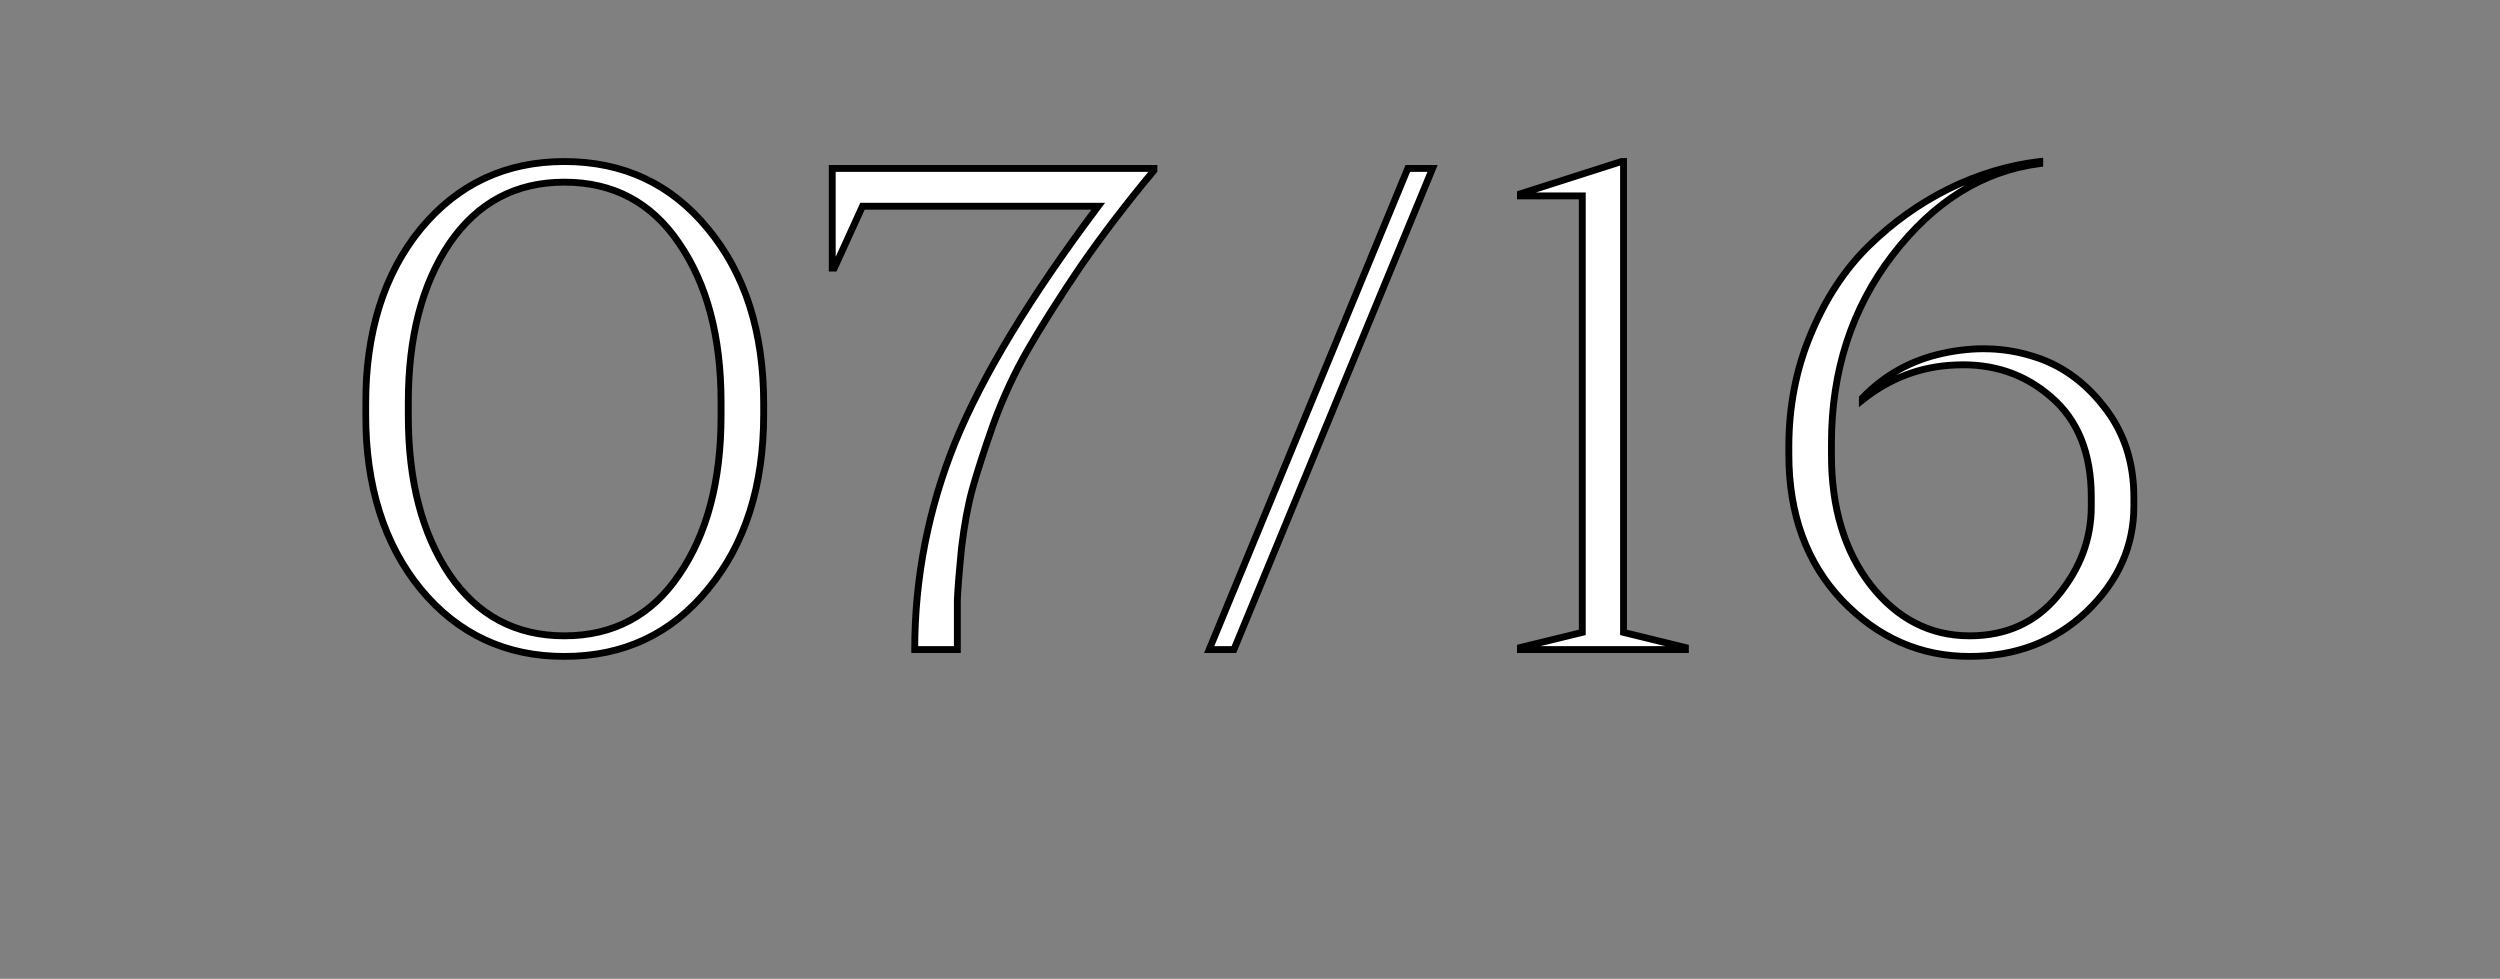
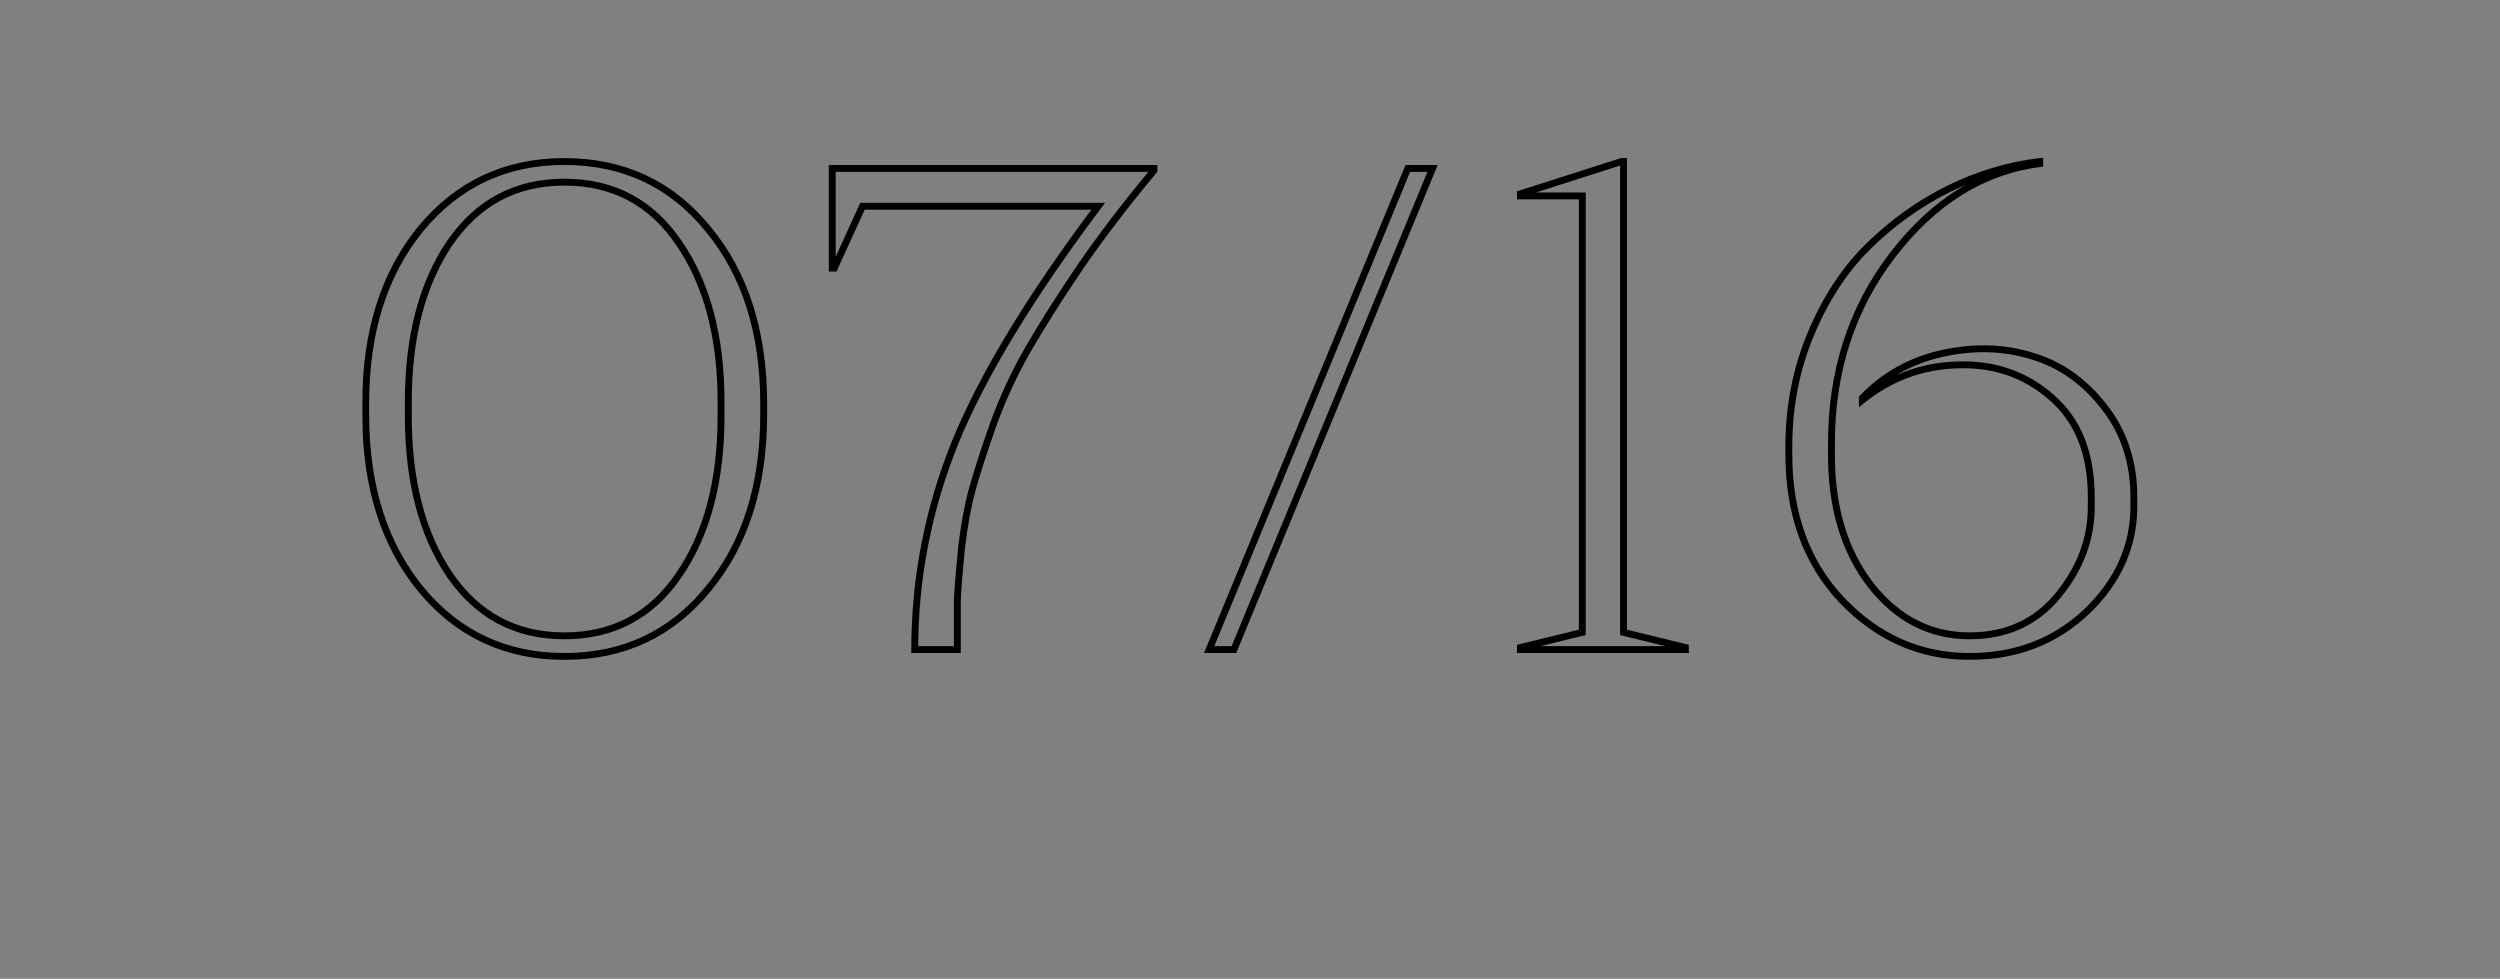
<svg xmlns="http://www.w3.org/2000/svg" width="3637" height="1424" viewBox="0 0 3637 1424" fill="none">
  <rect x="0" y="0" width="3637" height="1424" fill="#808080" stroke="none" />
  <mask id="path-1-outside-1_449_308" maskUnits="userSpaceOnUse" x="527" y="229" width="2583" height="731" fill="black">
    <rect fill="white" x="527" y="229" width="2583" height="731" />
    <path d="M821 235C907 235 976.667 267.667 1030 333C1084 398.333 1111 483 1111 587V603C1111 707 1084 791.667 1030 857C976.667 922.333 907 955 821 955C735.667 955 666 922.333 612 857C558.667 791.667 532 707 532 603V587C532 483 558.667 398.333 612 333C666 267.667 735.667 235 821 235ZM821 265C750.333 265 694.667 294.667 654 354C614 413.333 594 490.333 594 585V605C594 699.667 614 776.667 654 836C694.667 895.333 750.333 925 821 925C892.333 925 948 895.333 988 836C1028.67 776.667 1049 699.667 1049 605V585C1049 490.333 1028.67 413.333 988 354C948 294.667 892.333 265 821 265ZM1678.75 245V248C1638.75 296 1603.08 342.667 1571.75 388C1541.08 433.333 1515.75 473.333 1495.75 508C1475.75 542.667 1458.75 579.333 1444.75 618C1431.42 656 1421.42 687 1414.75 711C1408.08 735 1402.75 764 1398.75 798C1395.42 831.333 1393.42 856.333 1392.75 873C1392.75 889 1392.75 913 1392.75 945H1330.75C1330.75 841 1350.42 740.333 1389.75 643C1429.75 545.667 1499.08 431.333 1597.75 300H1254.75L1213.75 390H1210.75V245H1678.75ZM2084.11 245L1795.11 945H1759.11L2048.11 245H2084.11ZM2451.91 945H2211.91V942L2301.91 920V285H2211.91V282L2358.91 235H2361.91V920L2451.91 942V945ZM2967.39 235V238C2884.72 248.667 2813.39 293 2753.39 371C2694.06 448.333 2664.39 539.667 2664.39 645V662C2664.39 738.667 2683.39 801.667 2721.39 851C2760.06 900.333 2808.06 925 2865.39 925C2918.72 925 2961.39 905.667 2993.39 867C3026.06 827.667 3042.39 784.333 3042.39 737V723C3042.39 659.667 3023.06 611.333 2984.39 578C2945.72 544 2899.06 528.333 2844.39 531C2794.39 533 2749.39 550 2709.39 582V579C2741.39 545.667 2780.39 524 2826.39 514C2872.39 504 2915.72 505.333 2956.39 518C2997.06 530 3031.72 554.333 3060.39 591C3089.72 627.667 3104.39 672 3104.39 724V736C3104.39 794.667 3081.39 846 3035.39 890C2989.39 933.333 2932.72 955 2865.39 955C2794.06 955 2732.39 928 2680.39 874C2628.39 819.333 2602.39 748.333 2602.39 661V650C2602.39 591.333 2613.06 536.667 2634.39 486C2655.72 434.667 2683.72 392 2718.39 358C2753.06 324 2791.72 296.333 2834.39 275C2877.72 253.667 2922.06 240.333 2967.39 235Z" />
  </mask>
-   <path d="M821 235C907 235 976.667 267.667 1030 333C1084 398.333 1111 483 1111 587V603C1111 707 1084 791.667 1030 857C976.667 922.333 907 955 821 955C735.667 955 666 922.333 612 857C558.667 791.667 532 707 532 603V587C532 483 558.667 398.333 612 333C666 267.667 735.667 235 821 235ZM821 265C750.333 265 694.667 294.667 654 354C614 413.333 594 490.333 594 585V605C594 699.667 614 776.667 654 836C694.667 895.333 750.333 925 821 925C892.333 925 948 895.333 988 836C1028.67 776.667 1049 699.667 1049 605V585C1049 490.333 1028.67 413.333 988 354C948 294.667 892.333 265 821 265ZM1678.75 245V248C1638.75 296 1603.08 342.667 1571.75 388C1541.08 433.333 1515.75 473.333 1495.75 508C1475.75 542.667 1458.75 579.333 1444.75 618C1431.42 656 1421.42 687 1414.75 711C1408.08 735 1402.75 764 1398.75 798C1395.42 831.333 1393.42 856.333 1392.75 873C1392.75 889 1392.75 913 1392.75 945H1330.75C1330.75 841 1350.42 740.333 1389.75 643C1429.75 545.667 1499.08 431.333 1597.75 300H1254.75L1213.75 390H1210.75V245H1678.75ZM2084.11 245L1795.11 945H1759.11L2048.11 245H2084.11ZM2451.91 945H2211.91V942L2301.91 920V285H2211.91V282L2358.91 235H2361.91V920L2451.91 942V945ZM2967.39 235V238C2884.72 248.667 2813.39 293 2753.39 371C2694.06 448.333 2664.39 539.667 2664.39 645V662C2664.39 738.667 2683.39 801.667 2721.39 851C2760.06 900.333 2808.06 925 2865.39 925C2918.72 925 2961.39 905.667 2993.39 867C3026.06 827.667 3042.39 784.333 3042.39 737V723C3042.39 659.667 3023.06 611.333 2984.39 578C2945.72 544 2899.06 528.333 2844.39 531C2794.39 533 2749.39 550 2709.39 582V579C2741.39 545.667 2780.39 524 2826.39 514C2872.39 504 2915.72 505.333 2956.39 518C2997.06 530 3031.72 554.333 3060.39 591C3089.72 627.667 3104.39 672 3104.39 724V736C3104.39 794.667 3081.39 846 3035.39 890C2989.39 933.333 2932.72 955 2865.39 955C2794.06 955 2732.39 928 2680.39 874C2628.39 819.333 2602.39 748.333 2602.39 661V650C2602.39 591.333 2613.06 536.667 2634.39 486C2655.72 434.667 2683.72 392 2718.39 358C2753.06 324 2791.72 296.333 2834.39 275C2877.72 253.667 2922.06 240.333 2967.39 235Z" fill="white" />
-   <path d="M1030 333L1026.13 336.162L1026.14 336.174L1026.15 336.185L1030 333ZM1030 857L1026.15 853.815L1026.14 853.826L1026.13 853.838L1030 857ZM612 857L608.127 860.162L608.136 860.174L608.146 860.185L612 857ZM612 333L608.146 329.815L608.136 329.826L608.127 329.838L612 333ZM654 354L649.876 351.173L649.865 351.189L649.854 351.205L654 354ZM654 836L649.854 838.795L649.865 838.811L649.876 838.827L654 836ZM988 836L983.876 833.173L983.865 833.189L983.854 833.205L988 836ZM988 354L983.854 356.795L983.865 356.811L983.876 356.827L988 354ZM821 240C905.533 240 973.764 272.018 1026.13 336.162L1033.87 329.838C979.569 263.315 908.467 230 821 230V240ZM1026.15 336.185C1079.25 400.433 1106 483.89 1106 587H1116C1116 482.11 1088.75 396.234 1033.85 329.815L1026.15 336.185ZM1106 587V603H1116V587H1106ZM1106 603C1106 706.11 1079.25 789.567 1026.15 853.815L1033.85 860.185C1088.75 793.766 1116 707.89 1116 603H1106ZM1026.13 853.838C973.764 917.982 905.533 950 821 950V960C908.467 960 979.569 926.685 1033.87 860.162L1026.13 853.838ZM821 950C737.146 950 668.897 917.99 615.854 853.815L608.146 860.185C663.103 926.677 734.187 960 821 960V950ZM615.873 853.838C563.426 789.591 537 706.125 537 603H527C527 707.875 553.907 793.743 608.127 860.162L615.873 853.838ZM537 603V587H527V603H537ZM537 587C537 483.875 563.426 400.409 615.873 336.162L608.127 329.838C553.907 396.257 527 482.125 527 587H537ZM615.854 336.185C668.897 272.01 737.146 240 821 240V230C734.187 230 663.103 263.323 608.146 329.815L615.854 336.185ZM821 260C748.649 260 691.455 290.509 649.876 351.173L658.124 356.827C697.879 298.824 752.017 270 821 270V260ZM649.854 351.205C609.144 411.592 589 489.654 589 585H599C599 491.013 618.856 415.074 658.146 356.795L649.854 351.205ZM589 585V605H599V585H589ZM589 605C589 700.346 609.144 778.408 649.854 838.795L658.146 833.205C618.856 774.926 599 698.987 599 605H589ZM649.876 838.827C691.455 899.491 748.649 930 821 930V920C752.017 920 697.879 891.176 658.124 833.173L649.876 838.827ZM821 930C894.002 930 951.22 899.502 992.146 838.795L983.854 833.205C944.78 891.165 890.664 920 821 920V930ZM992.124 838.827C1033.52 778.435 1054 700.361 1054 605H1044C1044 698.973 1023.82 774.899 983.876 833.173L992.124 838.827ZM1054 605V585H1044V605H1054ZM1054 585C1054 489.639 1033.52 411.565 992.124 351.173L983.876 356.827C1023.82 415.101 1044 491.027 1044 585H1054ZM992.146 351.205C951.22 290.498 894.002 260 821 260V270C890.664 270 944.78 298.835 983.854 356.795L992.146 351.205ZM1678.75 245H1683.75V240H1678.75V245ZM1678.75 248L1682.59 251.201L1683.75 249.81V248H1678.75ZM1571.75 388L1567.64 385.157L1567.62 385.178L1567.61 385.198L1571.75 388ZM1495.75 508L1500.08 510.499L1500.08 510.499L1495.75 508ZM1444.75 618L1440.05 616.298L1440.04 616.321L1440.03 616.345L1444.75 618ZM1398.75 798L1393.78 797.416L1393.78 797.459L1393.77 797.502L1398.75 798ZM1392.75 873L1387.75 872.8L1387.75 872.9V873H1392.75ZM1392.75 945V950H1397.75V945H1392.75ZM1330.75 945H1325.75V950H1330.75V945ZM1389.75 643L1385.13 641.099L1385.12 641.113L1385.11 641.127L1389.75 643ZM1597.75 300L1601.75 303.003L1607.76 295H1597.75V300ZM1254.75 300V295H1251.53L1250.2 297.927L1254.75 300ZM1213.75 390V395H1216.97L1218.3 392.073L1213.75 390ZM1210.75 390H1205.75V395H1210.75V390ZM1210.75 245V240H1205.75V245H1210.75ZM1673.75 245V248H1683.75V245H1673.75ZM1674.91 244.799C1634.83 292.899 1599.07 339.685 1567.64 385.157L1575.86 390.843C1607.1 345.648 1642.67 299.101 1682.59 251.201L1674.91 244.799ZM1567.61 385.198C1536.9 430.597 1511.5 470.702 1491.42 505.501L1500.08 510.499C1520 475.965 1545.27 436.069 1575.89 390.802L1567.61 385.198ZM1491.42 505.501C1471.27 540.429 1454.15 577.363 1440.05 616.298L1449.45 619.702C1463.35 581.304 1480.23 544.904 1500.08 510.499L1491.42 505.501ZM1440.03 616.345C1426.68 654.394 1416.64 685.511 1409.93 709.662L1419.57 712.338C1426.19 688.489 1436.15 657.606 1449.47 619.655L1440.03 616.345ZM1409.93 709.662C1403.18 733.981 1397.8 763.248 1393.78 797.416L1403.72 798.584C1407.7 764.752 1412.99 736.019 1419.57 712.338L1409.93 709.662ZM1393.77 797.502C1390.44 830.857 1388.43 855.979 1387.75 872.8L1397.75 873.2C1398.41 856.688 1400.39 831.809 1403.73 798.498L1393.77 797.502ZM1387.75 873C1387.75 873.031 1387.75 873.063 1387.75 873.094C1387.75 873.125 1387.75 873.156 1387.75 873.188C1387.75 873.219 1387.75 873.251 1387.75 873.282C1387.75 873.314 1387.75 873.345 1387.75 873.376C1387.75 873.408 1387.75 873.439 1387.75 873.471C1387.75 873.503 1387.75 873.534 1387.75 873.566C1387.75 873.597 1387.75 873.629 1387.75 873.661C1387.75 873.692 1387.75 873.724 1387.75 873.756C1387.75 873.788 1387.75 873.819 1387.75 873.851C1387.75 873.883 1387.75 873.915 1387.75 873.947C1387.75 873.979 1387.75 874.01 1387.75 874.042C1387.75 874.074 1387.75 874.106 1387.75 874.138C1387.75 874.17 1387.75 874.202 1387.75 874.234C1387.75 874.266 1387.75 874.298 1387.75 874.33C1387.75 874.363 1387.75 874.395 1387.75 874.427C1387.75 874.459 1387.75 874.491 1387.75 874.523C1387.75 874.556 1387.75 874.588 1387.75 874.62C1387.75 874.652 1387.75 874.685 1387.75 874.717C1387.75 874.75 1387.75 874.782 1387.75 874.814C1387.75 874.847 1387.75 874.879 1387.75 874.912C1387.75 874.944 1387.75 874.977 1387.75 875.009C1387.75 875.042 1387.75 875.074 1387.75 875.107C1387.75 875.139 1387.75 875.172 1387.75 875.205C1387.75 875.237 1387.75 875.27 1387.75 875.303C1387.75 875.335 1387.75 875.368 1387.75 875.401C1387.75 875.434 1387.75 875.467 1387.75 875.499C1387.75 875.532 1387.75 875.565 1387.75 875.598C1387.75 875.631 1387.75 875.664 1387.75 875.697C1387.75 875.73 1387.75 875.763 1387.75 875.796C1387.75 875.829 1387.75 875.862 1387.75 875.895C1387.75 875.928 1387.75 875.961 1387.75 875.994C1387.75 876.027 1387.75 876.061 1387.75 876.094C1387.75 876.127 1387.75 876.16 1387.75 876.193C1387.75 876.227 1387.75 876.26 1387.75 876.293C1387.75 876.327 1387.75 876.36 1387.75 876.393C1387.75 876.427 1387.75 876.46 1387.75 876.494C1387.75 876.527 1387.75 876.561 1387.75 876.594C1387.75 876.628 1387.75 876.661 1387.75 876.695C1387.75 876.728 1387.75 876.762 1387.75 876.795C1387.75 876.829 1387.75 876.863 1387.75 876.896C1387.75 876.93 1387.75 876.964 1387.75 876.998C1387.75 877.031 1387.75 877.065 1387.75 877.099C1387.75 877.133 1387.75 877.167 1387.75 877.201C1387.75 877.234 1387.75 877.268 1387.75 877.302C1387.75 877.336 1387.75 877.37 1387.75 877.404C1387.75 877.438 1387.75 877.472 1387.75 877.506C1387.75 877.54 1387.75 877.574 1387.75 877.608C1387.75 877.643 1387.75 877.677 1387.75 877.711C1387.75 877.745 1387.75 877.779 1387.75 877.814C1387.75 877.848 1387.75 877.882 1387.75 877.916C1387.75 877.951 1387.75 877.985 1387.75 878.019C1387.75 878.054 1387.75 878.088 1387.75 878.123C1387.75 878.157 1387.75 878.191 1387.75 878.226C1387.75 878.26 1387.75 878.295 1387.75 878.329C1387.75 878.364 1387.75 878.399 1387.75 878.433C1387.75 878.468 1387.75 878.502 1387.75 878.537C1387.75 878.572 1387.75 878.606 1387.75 878.641C1387.75 878.676 1387.75 878.711 1387.75 878.745C1387.75 878.78 1387.75 878.815 1387.75 878.85C1387.75 878.885 1387.75 878.92 1387.75 878.955C1387.75 878.989 1387.75 879.024 1387.75 879.059C1387.75 879.094 1387.75 879.129 1387.75 879.164C1387.75 879.199 1387.75 879.235 1387.75 879.27C1387.75 879.305 1387.75 879.34 1387.75 879.375C1387.75 879.41 1387.75 879.445 1387.75 879.481C1387.75 879.516 1387.75 879.551 1387.75 879.586C1387.75 879.622 1387.75 879.657 1387.75 879.692C1387.75 879.728 1387.75 879.763 1387.75 879.798C1387.75 879.834 1387.75 879.869 1387.75 879.905C1387.75 879.94 1387.75 879.976 1387.75 880.011C1387.75 880.047 1387.75 880.082 1387.75 880.118C1387.75 880.153 1387.75 880.189 1387.75 880.225C1387.75 880.26 1387.75 880.296 1387.75 880.332C1387.75 880.367 1387.75 880.403 1387.75 880.439C1387.75 880.475 1387.75 880.51 1387.75 880.546C1387.75 880.582 1387.75 880.618 1387.75 880.654C1387.75 880.69 1387.75 880.726 1387.75 880.762C1387.75 880.798 1387.75 880.833 1387.75 880.87C1387.75 880.906 1387.75 880.942 1387.75 880.978C1387.75 881.014 1387.75 881.05 1387.75 881.086C1387.75 881.122 1387.75 881.158 1387.75 881.194C1387.75 881.231 1387.75 881.267 1387.75 881.303C1387.75 881.339 1387.75 881.376 1387.75 881.412C1387.75 881.448 1387.75 881.485 1387.75 881.521C1387.75 881.557 1387.75 881.594 1387.75 881.63C1387.75 881.667 1387.75 881.703 1387.75 881.74C1387.75 881.776 1387.75 881.813 1387.75 881.849C1387.75 881.886 1387.75 881.922 1387.75 881.959C1387.75 881.996 1387.75 882.032 1387.75 882.069C1387.75 882.106 1387.75 882.142 1387.75 882.179C1387.75 882.216 1387.75 882.253 1387.75 882.289C1387.75 882.326 1387.75 882.363 1387.75 882.4C1387.75 882.437 1387.75 882.474 1387.75 882.511C1387.75 882.548 1387.75 882.584 1387.75 882.621C1387.75 882.658 1387.75 882.695 1387.75 882.733C1387.75 882.77 1387.75 882.807 1387.75 882.844C1387.75 882.881 1387.75 882.918 1387.75 882.955C1387.75 882.992 1387.75 883.03 1387.75 883.067C1387.75 883.104 1387.75 883.141 1387.75 883.179C1387.75 883.216 1387.75 883.253 1387.75 883.291C1387.75 883.328 1387.75 883.365 1387.75 883.403C1387.75 883.44 1387.75 883.478 1387.75 883.515C1387.75 883.552 1387.75 883.59 1387.75 883.628C1387.75 883.665 1387.75 883.703 1387.75 883.74C1387.75 883.778 1387.75 883.815 1387.75 883.853C1387.75 883.891 1387.75 883.928 1387.75 883.966C1387.75 884.004 1387.75 884.042 1387.75 884.079C1387.75 884.117 1387.75 884.155 1387.75 884.193C1387.75 884.231 1387.75 884.269 1387.75 884.306C1387.75 884.344 1387.75 884.382 1387.75 884.42C1387.75 884.458 1387.75 884.496 1387.75 884.534C1387.75 884.572 1387.75 884.61 1387.75 884.648C1387.75 884.687 1387.75 884.725 1387.75 884.763C1387.75 884.801 1387.75 884.839 1387.75 884.877C1387.75 884.916 1387.75 884.954 1387.75 884.992C1387.75 885.03 1387.75 885.069 1387.75 885.107C1387.75 885.145 1387.75 885.184 1387.75 885.222C1387.75 885.26 1387.75 885.299 1387.75 885.337C1387.75 885.376 1387.75 885.414 1387.75 885.453C1387.75 885.491 1387.75 885.53 1387.75 885.568C1387.75 885.607 1387.75 885.646 1387.75 885.684C1387.75 885.723 1387.75 885.761 1387.75 885.8C1387.75 885.839 1387.75 885.878 1387.75 885.916C1387.75 885.955 1387.75 885.994 1387.75 886.033C1387.75 886.072 1387.75 886.11 1387.75 886.149C1387.75 886.188 1387.75 886.227 1387.75 886.266C1387.75 886.305 1387.75 886.344 1387.75 886.383C1387.75 886.422 1387.75 886.461 1387.75 886.5C1387.75 886.539 1387.75 886.578 1387.75 886.617C1387.75 886.656 1387.75 886.696 1387.75 886.735C1387.75 886.774 1387.75 886.813 1387.75 886.852C1387.75 886.892 1387.75 886.931 1387.75 886.97C1387.75 887.01 1387.75 887.049 1387.75 887.088C1387.75 887.128 1387.75 887.167 1387.75 887.206C1387.75 887.246 1387.75 887.285 1387.75 887.325C1387.75 887.364 1387.75 887.404 1387.75 887.443C1387.75 887.483 1387.75 887.522 1387.75 887.562C1387.75 887.602 1387.75 887.641 1387.75 887.681C1387.75 887.721 1387.75 887.76 1387.75 887.8C1387.75 887.84 1387.75 887.88 1387.75 887.919C1387.75 887.959 1387.75 887.999 1387.75 888.039C1387.75 888.079 1387.75 888.119 1387.75 888.159C1387.75 888.198 1387.75 888.238 1387.75 888.278C1387.75 888.318 1387.75 888.358 1387.75 888.398C1387.75 888.438 1387.75 888.479 1387.75 888.519C1387.75 888.559 1387.75 888.599 1387.75 888.639C1387.75 888.679 1387.75 888.719 1387.75 888.76C1387.75 888.8 1387.75 888.84 1387.75 888.88C1387.75 888.921 1387.75 888.961 1387.75 889.001C1387.75 889.042 1387.75 889.082 1387.75 889.122C1387.75 889.163 1387.75 889.203 1387.75 889.244C1387.75 889.284 1387.75 889.325 1387.75 889.365C1387.75 889.406 1387.75 889.446 1387.75 889.487C1387.75 889.527 1387.75 889.568 1387.75 889.609C1387.75 889.649 1387.75 889.69 1387.75 889.731C1387.75 889.772 1387.75 889.812 1387.75 889.853C1387.75 889.894 1387.75 889.935 1387.75 889.975C1387.75 890.016 1387.75 890.057 1387.75 890.098C1387.75 890.139 1387.75 890.18 1387.75 890.221C1387.75 890.262 1387.75 890.303 1387.75 890.344C1387.75 890.385 1387.75 890.426 1387.75 890.467C1387.75 890.508 1387.75 890.549 1387.75 890.59C1387.75 890.631 1387.75 890.673 1387.75 890.714C1387.75 890.755 1387.75 890.796 1387.75 890.837C1387.75 890.879 1387.75 890.92 1387.75 890.961C1387.75 891.003 1387.75 891.044 1387.75 891.085C1387.75 891.127 1387.75 891.168 1387.75 891.21C1387.75 891.251 1387.75 891.292 1387.75 891.334C1387.75 891.375 1387.75 891.417 1387.75 891.459C1387.75 891.5 1387.75 891.542 1387.75 891.583C1387.75 891.625 1387.75 891.667 1387.75 891.708C1387.75 891.75 1387.75 891.792 1387.75 891.833C1387.75 891.875 1387.75 891.917 1387.75 891.959C1387.75 892.001 1387.75 892.042 1387.75 892.084C1387.75 892.126 1387.75 892.168 1387.75 892.21C1387.75 892.252 1387.75 892.294 1387.75 892.336C1387.75 892.378 1387.75 892.42 1387.75 892.462C1387.75 892.504 1387.75 892.546 1387.75 892.588C1387.75 892.63 1387.75 892.673 1387.75 892.715C1387.75 892.757 1387.75 892.799 1387.75 892.841C1387.75 892.884 1387.75 892.926 1387.75 892.968C1387.75 893.01 1387.75 893.053 1387.75 893.095C1387.75 893.137 1387.75 893.18 1387.75 893.222C1387.75 893.265 1387.75 893.307 1387.75 893.35C1387.75 893.392 1387.75 893.435 1387.75 893.477C1387.75 893.52 1387.75 893.562 1387.75 893.605C1387.75 893.647 1387.75 893.69 1387.75 893.733C1387.75 893.775 1387.75 893.818 1387.75 893.861C1387.75 893.904 1387.75 893.946 1387.75 893.989C1387.75 894.032 1387.75 894.075 1387.75 894.118C1387.75 894.16 1387.75 894.203 1387.75 894.246C1387.75 894.289 1387.75 894.332 1387.75 894.375C1387.75 894.418 1387.75 894.461 1387.75 894.504C1387.75 894.547 1387.75 894.59 1387.75 894.633C1387.75 894.676 1387.75 894.719 1387.75 894.763C1387.75 894.806 1387.75 894.849 1387.75 894.892C1387.75 894.935 1387.75 894.979 1387.75 895.022C1387.75 895.065 1387.75 895.108 1387.75 895.152C1387.75 895.195 1387.75 895.238 1387.75 895.282C1387.75 895.325 1387.75 895.369 1387.75 895.412C1387.75 895.456 1387.75 895.499 1387.75 895.543C1387.75 895.586 1387.75 895.63 1387.75 895.673C1387.75 895.717 1387.75 895.76 1387.75 895.804C1387.75 895.848 1387.75 895.891 1387.75 895.935C1387.75 895.979 1387.75 896.022 1387.75 896.066C1387.75 896.11 1387.75 896.154 1387.75 896.198C1387.75 896.241 1387.75 896.285 1387.75 896.329C1387.75 896.373 1387.75 896.417 1387.75 896.461C1387.75 896.505 1387.75 896.549 1387.75 896.593C1387.75 896.637 1387.75 896.681 1387.75 896.725C1387.75 896.769 1387.75 896.813 1387.75 896.857C1387.75 896.901 1387.75 896.946 1387.75 896.99C1387.75 897.034 1387.75 897.078 1387.75 897.122C1387.75 897.167 1387.75 897.211 1387.75 897.255C1387.75 897.3 1387.75 897.344 1387.75 897.388C1387.75 897.433 1387.75 897.477 1387.75 897.521C1387.75 897.566 1387.75 897.61 1387.75 897.655C1387.75 897.699 1387.75 897.744 1387.75 897.788C1387.75 897.833 1387.75 897.878 1387.75 897.922C1387.75 897.967 1387.75 898.011 1387.75 898.056C1387.75 898.101 1387.75 898.146 1387.75 898.19C1387.75 898.235 1387.75 898.28 1387.75 898.325C1387.75 898.369 1387.75 898.414 1387.75 898.459C1387.75 898.504 1387.75 898.549 1387.75 898.594C1387.75 898.639 1387.75 898.684 1387.75 898.729C1387.75 898.774 1387.75 898.819 1387.75 898.864C1387.75 898.909 1387.75 898.954 1387.75 898.999C1387.75 899.044 1387.75 899.089 1387.75 899.134C1387.75 899.179 1387.75 899.225 1387.75 899.27C1387.75 899.315 1387.75 899.36 1387.75 899.406C1387.75 899.451 1387.75 899.496 1387.75 899.542C1387.75 899.587 1387.75 899.632 1387.75 899.678C1387.75 899.723 1387.75 899.769 1387.75 899.814C1387.75 899.86 1387.75 899.905 1387.75 899.951C1387.75 899.996 1387.75 900.042 1387.75 900.087C1387.75 900.133 1387.75 900.178 1387.75 900.224C1387.75 900.27 1387.75 900.315 1387.75 900.361C1387.75 900.407 1387.75 900.453 1387.75 900.498C1387.75 900.544 1387.75 900.59 1387.75 900.636C1387.75 900.682 1387.75 900.728 1387.75 900.773C1387.75 900.819 1387.75 900.865 1387.75 900.911C1387.75 900.957 1387.75 901.003 1387.75 901.049C1387.75 901.095 1387.75 901.141 1387.75 901.187C1387.75 901.233 1387.75 901.28 1387.75 901.326C1387.75 901.372 1387.75 901.418 1387.75 901.464C1387.75 901.51 1387.75 901.557 1387.75 901.603C1387.75 901.649 1387.75 901.695 1387.75 901.742C1387.75 901.788 1387.75 901.834 1387.75 901.881C1387.75 901.927 1387.75 901.974 1387.75 902.02C1387.75 902.067 1387.75 902.113 1387.75 902.16C1387.75 902.206 1387.75 902.253 1387.75 902.299C1387.75 902.346 1387.75 902.392 1387.75 902.439C1387.75 902.486 1387.75 902.532 1387.75 902.579C1387.75 902.626 1387.75 902.672 1387.75 902.719C1387.75 902.766 1387.75 902.813 1387.75 902.859C1387.75 902.906 1387.75 902.953 1387.75 903C1387.75 903.047 1387.75 903.094 1387.75 903.141C1387.75 903.188 1387.75 903.235 1387.75 903.282C1387.75 903.329 1387.75 903.376 1387.75 903.423C1387.75 903.47 1387.75 903.517 1387.75 903.564C1387.75 903.611 1387.75 903.658 1387.75 903.705C1387.75 903.753 1387.75 903.8 1387.75 903.847C1387.75 903.894 1387.75 903.942 1387.75 903.989C1387.75 904.036 1387.75 904.083 1387.75 904.131C1387.75 904.178 1387.75 904.226 1387.75 904.273C1387.75 904.32 1387.75 904.368 1387.75 904.415C1387.75 904.463 1387.75 904.51 1387.75 904.558C1387.75 904.605 1387.75 904.653 1387.75 904.701C1387.75 904.748 1387.75 904.796 1387.75 904.844C1387.75 904.891 1387.75 904.939 1387.75 904.987C1387.75 905.034 1387.75 905.082 1387.75 905.13C1387.75 905.178 1387.75 905.226 1387.75 905.273C1387.75 905.321 1387.75 905.369 1387.75 905.417C1387.75 905.465 1387.75 905.513 1387.75 905.561C1387.75 905.609 1387.75 905.657 1387.75 905.705C1387.75 905.753 1387.75 905.801 1387.75 905.849C1387.75 905.897 1387.75 905.945 1387.75 905.993C1387.75 906.042 1387.75 906.09 1387.75 906.138C1387.75 906.186 1387.75 906.235 1387.75 906.283C1387.75 906.331 1387.75 906.379 1387.75 906.428C1387.75 906.476 1387.75 906.524 1387.75 906.573C1387.75 906.621 1387.75 906.67 1387.75 906.718C1387.75 906.767 1387.75 906.815 1387.75 906.864C1387.75 906.912 1387.75 906.961 1387.75 907.009C1387.75 907.058 1387.75 907.106 1387.75 907.155C1387.75 907.204 1387.75 907.252 1387.75 907.301C1387.75 907.35 1387.75 907.399 1387.75 907.447C1387.75 907.496 1387.75 907.545 1387.75 907.594C1387.75 907.643 1387.75 907.691 1387.75 907.74C1387.75 907.789 1387.75 907.838 1387.75 907.887C1387.75 907.936 1387.75 907.985 1387.75 908.034C1387.75 908.083 1387.75 908.132 1387.75 908.181C1387.75 908.23 1387.75 908.279 1387.75 908.328C1387.75 908.378 1387.75 908.427 1387.75 908.476C1387.75 908.525 1387.75 908.574 1387.75 908.624C1387.75 908.673 1387.75 908.722 1387.75 908.771C1387.75 908.821 1387.75 908.87 1387.75 908.92C1387.75 908.969 1387.75 909.018 1387.75 909.068C1387.75 909.117 1387.75 909.167 1387.75 909.216C1387.75 909.266 1387.75 909.315 1387.75 909.365C1387.75 909.414 1387.75 909.464 1387.75 909.514C1387.75 909.563 1387.75 909.613 1387.75 909.662C1387.75 909.712 1387.75 909.762 1387.75 909.812C1387.75 909.861 1387.75 909.911 1387.75 909.961C1387.75 910.011 1387.75 910.061 1387.75 910.11C1387.75 910.16 1387.75 910.21 1387.75 910.26C1387.75 910.31 1387.75 910.36 1387.75 910.41C1387.75 910.46 1387.75 910.51 1387.75 910.56C1387.75 910.61 1387.75 910.66 1387.75 910.71C1387.75 910.76 1387.75 910.811 1387.75 910.861C1387.75 910.911 1387.75 910.961 1387.75 911.011C1387.75 911.062 1387.75 911.112 1387.75 911.162C1387.75 911.212 1387.75 911.263 1387.75 911.313C1387.75 911.363 1387.75 911.414 1387.75 911.464C1387.75 911.515 1387.75 911.565 1387.75 911.616C1387.75 911.666 1387.75 911.717 1387.75 911.767C1387.75 911.818 1387.75 911.868 1387.75 911.919C1387.75 911.969 1387.75 912.02 1387.75 912.071C1387.75 912.121 1387.75 912.172 1387.75 912.223C1387.75 912.273 1387.75 912.324 1387.75 912.375C1387.75 912.426 1387.75 912.477 1387.75 912.527C1387.75 912.578 1387.75 912.629 1387.75 912.68C1387.75 912.731 1387.75 912.782 1387.75 912.833C1387.75 912.884 1387.75 912.935 1387.75 912.986C1387.75 913.037 1387.75 913.088 1387.75 913.139C1387.75 913.19 1387.75 913.241 1387.75 913.292C1387.75 913.344 1387.75 913.395 1387.75 913.446C1387.75 913.497 1387.75 913.548 1387.75 913.6C1387.75 913.651 1387.75 913.702 1387.75 913.754C1387.75 913.805 1387.75 913.856 1387.75 913.908C1387.75 913.959 1387.75 914.01 1387.75 914.062C1387.75 914.113 1387.75 914.165 1387.75 914.216C1387.75 914.268 1387.75 914.319 1387.75 914.371C1387.75 914.423 1387.75 914.474 1387.75 914.526C1387.75 914.577 1387.75 914.629 1387.75 914.681C1387.75 914.732 1387.75 914.784 1387.75 914.836C1387.75 914.888 1387.75 914.939 1387.75 914.991C1387.75 915.043 1387.75 915.095 1387.75 915.147C1387.75 915.199 1387.75 915.251 1387.75 915.303C1387.75 915.355 1387.75 915.406 1387.75 915.458C1387.75 915.51 1387.75 915.563 1387.75 915.615C1387.75 915.667 1387.75 915.719 1387.75 915.771C1387.75 915.823 1387.75 915.875 1387.75 915.927C1387.75 915.98 1387.75 916.032 1387.75 916.084C1387.75 916.136 1387.75 916.189 1387.75 916.241C1387.75 916.293 1387.75 916.345 1387.75 916.398C1387.75 916.45 1387.75 916.503 1387.75 916.555C1387.75 916.607 1387.75 916.66 1387.75 916.712C1387.75 916.765 1387.75 916.817 1387.75 916.87C1387.75 916.923 1387.75 916.975 1387.75 917.028C1387.75 917.08 1387.75 917.133 1387.75 917.186C1387.75 917.238 1387.75 917.291 1387.75 917.344C1387.75 917.396 1387.75 917.449 1387.75 917.502C1387.75 917.555 1387.75 917.608 1387.75 917.661C1387.75 917.713 1387.75 917.766 1387.75 917.819C1387.75 917.872 1387.75 917.925 1387.75 917.978C1387.75 918.031 1387.75 918.084 1387.75 918.137C1387.75 918.19 1387.75 918.243 1387.75 918.296C1387.75 918.349 1387.75 918.402 1387.75 918.456C1387.75 918.509 1387.75 918.562 1387.75 918.615C1387.75 918.668 1387.75 918.722 1387.75 918.775C1387.75 918.828 1387.75 918.882 1387.75 918.935C1387.75 918.988 1387.75 919.042 1387.75 919.095C1387.75 919.148 1387.75 919.202 1387.75 919.255C1387.75 919.309 1387.75 919.362 1387.75 919.416C1387.75 919.469 1387.75 919.523 1387.75 919.577C1387.75 919.63 1387.75 919.684 1387.75 919.737C1387.75 919.791 1387.75 919.845 1387.75 919.898C1387.75 919.952 1387.75 920.006 1387.75 920.06C1387.75 920.113 1387.75 920.167 1387.75 920.221C1387.75 920.275 1387.75 920.329 1387.75 920.383C1387.75 920.437 1387.75 920.49 1387.75 920.544C1387.75 920.598 1387.75 920.652 1387.75 920.706C1387.75 920.76 1387.75 920.814 1387.75 920.869C1387.75 920.923 1387.75 920.977 1387.75 921.031C1387.75 921.085 1387.75 921.139 1387.75 921.193C1387.75 921.248 1387.75 921.302 1387.75 921.356C1387.75 921.41 1387.75 921.465 1387.75 921.519C1387.75 921.573 1387.75 921.628 1387.75 921.682C1387.75 921.736 1387.75 921.791 1387.75 921.845C1387.75 921.9 1387.75 921.954 1387.75 922.009C1387.75 922.063 1387.75 922.118 1387.75 922.172C1387.75 922.227 1387.75 922.281 1387.75 922.336C1387.75 922.391 1387.75 922.445 1387.75 922.5C1387.75 922.555 1387.75 922.609 1387.75 922.664C1387.75 922.719 1387.75 922.774 1387.75 922.828C1387.75 922.883 1387.75 922.938 1387.75 922.993C1387.75 923.048 1387.75 923.103 1387.75 923.158C1387.75 923.213 1387.75 923.268 1387.75 923.323C1387.75 923.378 1387.75 923.433 1387.75 923.488C1387.75 923.543 1387.75 923.598 1387.75 923.653C1387.75 923.708 1387.75 923.763 1387.75 923.818C1387.75 923.874 1387.75 923.929 1387.75 923.984C1387.75 924.039 1387.75 924.094 1387.75 924.15C1387.75 924.205 1387.75 924.26 1387.75 924.316C1387.75 924.371 1387.75 924.427 1387.75 924.482C1387.75 924.537 1387.75 924.593 1387.75 924.648C1387.75 924.704 1387.75 924.759 1387.75 924.815C1387.75 924.87 1387.75 924.926 1387.75 924.982C1387.75 925.037 1387.75 925.093 1387.75 925.148C1387.75 925.204 1387.75 925.26 1387.75 925.316C1387.75 925.371 1387.75 925.427 1387.75 925.483C1387.75 925.539 1387.75 925.594 1387.75 925.65C1387.75 925.706 1387.75 925.762 1387.75 925.818C1387.75 925.874 1387.75 925.93 1387.75 925.986C1387.75 926.042 1387.75 926.098 1387.75 926.154C1387.75 926.21 1387.75 926.266 1387.75 926.322C1387.75 926.378 1387.75 926.434 1387.75 926.49C1387.75 926.546 1387.75 926.603 1387.75 926.659C1387.75 926.715 1387.75 926.771 1387.75 926.828C1387.75 926.884 1387.75 926.94 1387.75 926.996C1387.75 927.053 1387.75 927.109 1387.75 927.166C1387.75 927.222 1387.75 927.278 1387.75 927.335C1387.75 927.391 1387.75 927.448 1387.75 927.504C1387.75 927.561 1387.75 927.617 1387.75 927.674C1387.75 927.73 1387.75 927.787 1387.75 927.844C1387.75 927.9 1387.75 927.957 1387.75 928.014C1387.75 928.07 1387.75 928.127 1387.75 928.184C1387.75 928.241 1387.75 928.298 1387.75 928.354C1387.75 928.411 1387.75 928.468 1387.75 928.525C1387.75 928.582 1387.75 928.639 1387.75 928.696C1387.75 928.753 1387.75 928.81 1387.75 928.867C1387.75 928.924 1387.75 928.981 1387.75 929.038C1387.75 929.095 1387.75 929.152 1387.75 929.209C1387.75 929.266 1387.75 929.323 1387.75 929.38C1387.75 929.438 1387.75 929.495 1387.75 929.552C1387.75 929.609 1387.75 929.667 1387.75 929.724C1387.75 929.781 1387.75 929.839 1387.75 929.896C1387.75 929.953 1387.75 930.011 1387.75 930.068C1387.75 930.126 1387.75 930.183 1387.75 930.241C1387.75 930.298 1387.75 930.356 1387.75 930.413C1387.75 930.471 1387.75 930.528 1387.75 930.586C1387.75 930.644 1387.75 930.701 1387.75 930.759C1387.75 930.817 1387.75 930.874 1387.75 930.932C1387.75 930.99 1387.75 931.048 1387.75 931.105C1387.75 931.163 1387.75 931.221 1387.75 931.279C1387.75 931.337 1387.75 931.395 1387.75 931.452C1387.75 931.51 1387.75 931.568 1387.75 931.626C1387.75 931.684 1387.75 931.742 1387.75 931.8C1387.75 931.858 1387.75 931.917 1387.75 931.975C1387.75 932.033 1387.75 932.091 1387.75 932.149C1387.75 932.207 1387.75 932.265 1387.75 932.324C1387.75 932.382 1387.75 932.44 1387.75 932.498C1387.75 932.557 1387.75 932.615 1387.75 932.673C1387.75 932.732 1387.75 932.79 1387.75 932.848C1387.75 932.907 1387.75 932.965 1387.75 933.024C1387.75 933.082 1387.75 933.141 1387.75 933.199C1387.75 933.258 1387.75 933.316 1387.75 933.375C1387.75 933.434 1387.75 933.492 1387.75 933.551C1387.75 933.61 1387.75 933.668 1387.75 933.727C1387.75 933.786 1387.75 933.844 1387.75 933.903C1387.75 933.962 1387.75 934.021 1387.75 934.08C1387.75 934.138 1387.75 934.197 1387.75 934.256C1387.75 934.315 1387.75 934.374 1387.75 934.433C1387.75 934.492 1387.75 934.551 1387.75 934.61C1387.75 934.669 1387.75 934.728 1387.75 934.787C1387.75 934.846 1387.75 934.905 1387.75 934.964C1387.75 935.024 1387.75 935.083 1387.75 935.142C1387.75 935.201 1387.75 935.26 1387.75 935.32C1387.75 935.379 1387.75 935.438 1387.75 935.498C1387.75 935.557 1387.75 935.616 1387.75 935.676C1387.75 935.735 1387.75 935.794 1387.75 935.854C1387.75 935.913 1387.75 935.973 1387.75 936.032C1387.75 936.092 1387.75 936.151 1387.75 936.211C1387.75 936.271 1387.75 936.33 1387.75 936.39C1387.75 936.449 1387.75 936.509 1387.75 936.569C1387.75 936.628 1387.75 936.688 1387.75 936.748C1387.75 936.808 1387.75 936.867 1387.75 936.927C1387.75 936.987 1387.75 937.047 1387.75 937.107C1387.75 937.167 1387.75 937.227 1387.75 937.286C1387.75 937.346 1387.75 937.406 1387.75 937.466C1387.75 937.526 1387.75 937.586 1387.75 937.646C1387.75 937.707 1387.75 937.767 1387.75 937.827C1387.75 937.887 1387.75 937.947 1387.75 938.007C1387.75 938.067 1387.75 938.128 1387.75 938.188C1387.75 938.248 1387.75 938.308 1387.75 938.369C1387.75 938.429 1387.75 938.489 1387.75 938.55C1387.75 938.61 1387.75 938.67 1387.75 938.731C1387.75 938.791 1387.75 938.852 1387.75 938.912C1387.75 938.973 1387.75 939.033 1387.75 939.094C1387.75 939.154 1387.75 939.215 1387.75 939.275C1387.75 939.336 1387.75 939.397 1387.75 939.457C1387.75 939.518 1387.75 939.579 1387.75 939.639C1387.75 939.7 1387.75 939.761 1387.75 939.822C1387.75 939.883 1387.75 939.943 1387.75 940.004C1387.75 940.065 1387.75 940.126 1387.75 940.187C1387.75 940.248 1387.75 940.309 1387.75 940.37C1387.75 940.431 1387.75 940.492 1387.75 940.553C1387.75 940.614 1387.75 940.675 1387.75 940.736C1387.75 940.797 1387.75 940.858 1387.75 940.919C1387.75 940.98 1387.75 941.042 1387.75 941.103C1387.75 941.164 1387.75 941.225 1387.75 941.287C1387.75 941.348 1387.75 941.409 1387.75 941.471C1387.75 941.532 1387.75 941.593 1387.75 941.655C1387.75 941.716 1387.75 941.777 1387.75 941.839C1387.75 941.9 1387.75 941.962 1387.75 942.023C1387.75 942.085 1387.75 942.147 1387.75 942.208C1387.75 942.27 1387.75 942.331 1387.75 942.393C1387.75 942.455 1387.75 942.516 1387.75 942.578C1387.75 942.64 1387.75 942.701 1387.75 942.763C1387.75 942.825 1387.75 942.887 1387.75 942.949C1387.75 943.01 1387.75 943.072 1387.75 943.134C1387.75 943.196 1387.75 943.258 1387.75 943.32C1387.75 943.382 1387.75 943.444 1387.75 943.506C1387.75 943.568 1387.75 943.63 1387.75 943.692C1387.75 943.754 1387.75 943.816 1387.75 943.878C1387.75 943.94 1387.75 944.003 1387.75 944.065C1387.75 944.127 1387.75 944.189 1387.75 944.251C1387.75 944.314 1387.75 944.376 1387.75 944.438C1387.75 944.501 1387.75 944.563 1387.75 944.625C1387.75 944.688 1387.75 944.75 1387.75 944.813C1387.75 944.875 1387.75 944.937 1387.75 945H1397.75C1397.75 944.937 1397.75 944.875 1397.75 944.813C1397.75 944.75 1397.75 944.688 1397.75 944.625C1397.75 944.563 1397.75 944.501 1397.75 944.438C1397.75 944.376 1397.75 944.314 1397.75 944.251C1397.75 944.189 1397.75 944.127 1397.75 944.065C1397.75 944.003 1397.75 943.94 1397.75 943.878C1397.75 943.816 1397.75 943.754 1397.75 943.692C1397.75 943.63 1397.75 943.568 1397.75 943.506C1397.75 943.444 1397.75 943.382 1397.75 943.32C1397.75 943.258 1397.75 943.196 1397.75 943.134C1397.75 943.072 1397.75 943.01 1397.75 942.949C1397.75 942.887 1397.75 942.825 1397.75 942.763C1397.75 942.701 1397.75 942.64 1397.75 942.578C1397.75 942.516 1397.75 942.455 1397.75 942.393C1397.75 942.331 1397.75 942.27 1397.75 942.208C1397.75 942.147 1397.75 942.085 1397.75 942.023C1397.75 941.962 1397.75 941.9 1397.75 941.839C1397.75 941.777 1397.75 941.716 1397.75 941.655C1397.75 941.593 1397.75 941.532 1397.75 941.471C1397.75 941.409 1397.75 941.348 1397.75 941.287C1397.75 941.225 1397.75 941.164 1397.75 941.103C1397.75 941.042 1397.75 940.98 1397.75 940.919C1397.75 940.858 1397.75 940.797 1397.75 940.736C1397.75 940.675 1397.75 940.614 1397.75 940.553C1397.75 940.492 1397.75 940.431 1397.75 940.37C1397.75 940.309 1397.75 940.248 1397.75 940.187C1397.75 940.126 1397.75 940.065 1397.75 940.004C1397.75 939.943 1397.75 939.883 1397.75 939.822C1397.75 939.761 1397.75 939.7 1397.75 939.639C1397.75 939.579 1397.75 939.518 1397.75 939.457C1397.75 939.397 1397.75 939.336 1397.75 939.275C1397.75 939.215 1397.75 939.154 1397.75 939.094C1397.75 939.033 1397.75 938.973 1397.75 938.912C1397.75 938.852 1397.75 938.791 1397.75 938.731C1397.75 938.67 1397.75 938.61 1397.75 938.55C1397.75 938.489 1397.75 938.429 1397.75 938.369C1397.75 938.308 1397.75 938.248 1397.75 938.188C1397.75 938.128 1397.75 938.067 1397.75 938.007C1397.75 937.947 1397.75 937.887 1397.75 937.827C1397.75 937.767 1397.75 937.707 1397.75 937.646C1397.75 937.586 1397.75 937.526 1397.75 937.466C1397.75 937.406 1397.75 937.346 1397.75 937.286C1397.75 937.227 1397.75 937.167 1397.75 937.107C1397.75 937.047 1397.75 936.987 1397.75 936.927C1397.75 936.867 1397.75 936.808 1397.75 936.748C1397.75 936.688 1397.75 936.628 1397.75 936.569C1397.75 936.509 1397.75 936.449 1397.75 936.39C1397.75 936.33 1397.75 936.271 1397.75 936.211C1397.75 936.151 1397.75 936.092 1397.75 936.032C1397.75 935.973 1397.75 935.913 1397.75 935.854C1397.75 935.794 1397.75 935.735 1397.75 935.676C1397.75 935.616 1397.75 935.557 1397.75 935.498C1397.75 935.438 1397.75 935.379 1397.75 935.32C1397.75 935.26 1397.75 935.201 1397.75 935.142C1397.75 935.083 1397.75 935.024 1397.75 934.964C1397.75 934.905 1397.75 934.846 1397.75 934.787C1397.75 934.728 1397.75 934.669 1397.75 934.61C1397.75 934.551 1397.75 934.492 1397.75 934.433C1397.75 934.374 1397.75 934.315 1397.75 934.256C1397.75 934.197 1397.75 934.138 1397.75 934.08C1397.75 934.021 1397.75 933.962 1397.75 933.903C1397.75 933.844 1397.75 933.786 1397.75 933.727C1397.75 933.668 1397.75 933.61 1397.75 933.551C1397.75 933.492 1397.75 933.434 1397.75 933.375C1397.75 933.316 1397.75 933.258 1397.75 933.199C1397.75 933.141 1397.75 933.082 1397.75 933.024C1397.75 932.965 1397.75 932.907 1397.75 932.848C1397.75 932.79 1397.75 932.732 1397.75 932.673C1397.75 932.615 1397.75 932.557 1397.75 932.498C1397.75 932.44 1397.75 932.382 1397.75 932.324C1397.75 932.265 1397.75 932.207 1397.75 932.149C1397.75 932.091 1397.75 932.033 1397.75 931.975C1397.75 931.917 1397.75 931.858 1397.75 931.8C1397.75 931.742 1397.75 931.684 1397.75 931.626C1397.75 931.568 1397.75 931.51 1397.75 931.452C1397.75 931.395 1397.75 931.337 1397.75 931.279C1397.75 931.221 1397.75 931.163 1397.75 931.105C1397.75 931.048 1397.75 930.99 1397.75 930.932C1397.75 930.874 1397.75 930.817 1397.75 930.759C1397.75 930.701 1397.75 930.644 1397.75 930.586C1397.75 930.528 1397.75 930.471 1397.75 930.413C1397.75 930.356 1397.75 930.298 1397.75 930.241C1397.75 930.183 1397.75 930.126 1397.75 930.068C1397.75 930.011 1397.75 929.953 1397.75 929.896C1397.75 929.839 1397.75 929.781 1397.75 929.724C1397.75 929.667 1397.75 929.609 1397.75 929.552C1397.75 929.495 1397.75 929.438 1397.75 929.38C1397.75 929.323 1397.75 929.266 1397.75 929.209C1397.75 929.152 1397.75 929.095 1397.75 929.038C1397.75 928.981 1397.75 928.924 1397.75 928.867C1397.75 928.81 1397.75 928.753 1397.75 928.696C1397.75 928.639 1397.75 928.582 1397.75 928.525C1397.75 928.468 1397.75 928.411 1397.75 928.354C1397.75 928.298 1397.75 928.241 1397.75 928.184C1397.75 928.127 1397.75 928.07 1397.75 928.014C1397.75 927.957 1397.75 927.9 1397.75 927.844C1397.75 927.787 1397.75 927.73 1397.75 927.674C1397.75 927.617 1397.75 927.561 1397.75 927.504C1397.75 927.448 1397.75 927.391 1397.75 927.335C1397.75 927.278 1397.75 927.222 1397.75 927.166C1397.75 927.109 1397.75 927.053 1397.75 926.996C1397.75 926.94 1397.75 926.884 1397.75 926.828C1397.75 926.771 1397.75 926.715 1397.75 926.659C1397.75 926.603 1397.75 926.546 1397.75 926.49C1397.75 926.434 1397.75 926.378 1397.75 926.322C1397.75 926.266 1397.75 926.21 1397.75 926.154C1397.75 926.098 1397.75 926.042 1397.75 925.986C1397.75 925.93 1397.75 925.874 1397.75 925.818C1397.75 925.762 1397.75 925.706 1397.75 925.65C1397.75 925.594 1397.75 925.539 1397.75 925.483C1397.75 925.427 1397.75 925.371 1397.75 925.316C1397.75 925.26 1397.75 925.204 1397.75 925.148C1397.75 925.093 1397.75 925.037 1397.75 924.982C1397.75 924.926 1397.75 924.87 1397.75 924.815C1397.75 924.759 1397.75 924.704 1397.75 924.648C1397.75 924.593 1397.75 924.537 1397.75 924.482C1397.75 924.427 1397.75 924.371 1397.75 924.316C1397.75 924.26 1397.75 924.205 1397.75 924.15C1397.75 924.094 1397.75 924.039 1397.75 923.984C1397.75 923.929 1397.75 923.874 1397.75 923.818C1397.75 923.763 1397.75 923.708 1397.75 923.653C1397.75 923.598 1397.75 923.543 1397.75 923.488C1397.75 923.433 1397.75 923.378 1397.75 923.323C1397.75 923.268 1397.75 923.213 1397.75 923.158C1397.75 923.103 1397.75 923.048 1397.75 922.993C1397.75 922.938 1397.75 922.883 1397.75 922.828C1397.75 922.774 1397.75 922.719 1397.75 922.664C1397.75 922.609 1397.75 922.555 1397.75 922.5C1397.75 922.445 1397.75 922.391 1397.75 922.336C1397.75 922.281 1397.75 922.227 1397.75 922.172C1397.75 922.118 1397.75 922.063 1397.75 922.009C1397.75 921.954 1397.75 921.9 1397.75 921.845C1397.75 921.791 1397.75 921.736 1397.75 921.682C1397.75 921.628 1397.75 921.573 1397.75 921.519C1397.75 921.465 1397.75 921.41 1397.75 921.356C1397.75 921.302 1397.75 921.248 1397.75 921.193C1397.75 921.139 1397.75 921.085 1397.75 921.031C1397.75 920.977 1397.75 920.923 1397.75 920.869C1397.75 920.814 1397.75 920.76 1397.75 920.706C1397.75 920.652 1397.75 920.598 1397.75 920.544C1397.75 920.49 1397.75 920.437 1397.75 920.383C1397.75 920.329 1397.75 920.275 1397.75 920.221C1397.75 920.167 1397.75 920.113 1397.75 920.06C1397.75 920.006 1397.75 919.952 1397.75 919.898C1397.75 919.845 1397.75 919.791 1397.75 919.737C1397.75 919.684 1397.75 919.63 1397.75 919.577C1397.75 919.523 1397.75 919.469 1397.75 919.416C1397.75 919.362 1397.75 919.309 1397.75 919.255C1397.75 919.202 1397.75 919.148 1397.75 919.095C1397.75 919.042 1397.75 918.988 1397.75 918.935C1397.75 918.882 1397.75 918.828 1397.75 918.775C1397.75 918.722 1397.75 918.668 1397.75 918.615C1397.75 918.562 1397.75 918.509 1397.75 918.456C1397.75 918.402 1397.75 918.349 1397.75 918.296C1397.75 918.243 1397.75 918.19 1397.75 918.137C1397.75 918.084 1397.75 918.031 1397.75 917.978C1397.75 917.925 1397.75 917.872 1397.75 917.819C1397.75 917.766 1397.75 917.713 1397.75 917.661C1397.75 917.608 1397.75 917.555 1397.75 917.502C1397.75 917.449 1397.75 917.396 1397.75 917.344C1397.75 917.291 1397.75 917.238 1397.75 917.186C1397.75 917.133 1397.75 917.08 1397.75 917.028C1397.75 916.975 1397.75 916.923 1397.75 916.87C1397.75 916.817 1397.75 916.765 1397.75 916.712C1397.75 916.66 1397.75 916.607 1397.75 916.555C1397.75 916.503 1397.75 916.45 1397.75 916.398C1397.75 916.345 1397.75 916.293 1397.75 916.241C1397.75 916.189 1397.75 916.136 1397.75 916.084C1397.75 916.032 1397.75 915.98 1397.75 915.927C1397.75 915.875 1397.75 915.823 1397.75 915.771C1397.75 915.719 1397.75 915.667 1397.75 915.615C1397.75 915.563 1397.75 915.51 1397.75 915.458C1397.75 915.406 1397.75 915.355 1397.75 915.303C1397.75 915.251 1397.75 915.199 1397.75 915.147C1397.75 915.095 1397.75 915.043 1397.75 914.991C1397.75 914.939 1397.75 914.888 1397.75 914.836C1397.75 914.784 1397.75 914.732 1397.75 914.681C1397.75 914.629 1397.75 914.577 1397.75 914.526C1397.75 914.474 1397.75 914.423 1397.75 914.371C1397.75 914.319 1397.75 914.268 1397.75 914.216C1397.75 914.165 1397.75 914.113 1397.75 914.062C1397.75 914.01 1397.75 913.959 1397.75 913.908C1397.75 913.856 1397.75 913.805 1397.75 913.754C1397.75 913.702 1397.75 913.651 1397.75 913.6C1397.75 913.548 1397.75 913.497 1397.75 913.446C1397.75 913.395 1397.75 913.344 1397.75 913.292C1397.75 913.241 1397.75 913.19 1397.75 913.139C1397.75 913.088 1397.75 913.037 1397.75 912.986C1397.75 912.935 1397.75 912.884 1397.75 912.833C1397.75 912.782 1397.75 912.731 1397.75 912.68C1397.75 912.629 1397.75 912.578 1397.75 912.527C1397.75 912.477 1397.75 912.426 1397.75 912.375C1397.75 912.324 1397.75 912.273 1397.75 912.223C1397.75 912.172 1397.75 912.121 1397.75 912.071C1397.75 912.02 1397.75 911.969 1397.75 911.919C1397.75 911.868 1397.75 911.818 1397.75 911.767C1397.75 911.717 1397.75 911.666 1397.75 911.616C1397.75 911.565 1397.75 911.515 1397.75 911.464C1397.75 911.414 1397.75 911.363 1397.75 911.313C1397.75 911.263 1397.75 911.212 1397.75 911.162C1397.75 911.112 1397.75 911.062 1397.75 911.011C1397.75 910.961 1397.75 910.911 1397.75 910.861C1397.75 910.811 1397.75 910.76 1397.75 910.71C1397.75 910.66 1397.75 910.61 1397.75 910.56C1397.75 910.51 1397.75 910.46 1397.75 910.41C1397.75 910.36 1397.75 910.31 1397.75 910.26C1397.75 910.21 1397.75 910.16 1397.75 910.11C1397.75 910.061 1397.75 910.011 1397.75 909.961C1397.75 909.911 1397.75 909.861 1397.75 909.812C1397.75 909.762 1397.75 909.712 1397.75 909.662C1397.75 909.613 1397.75 909.563 1397.75 909.514C1397.75 909.464 1397.75 909.414 1397.75 909.365C1397.75 909.315 1397.75 909.266 1397.75 909.216C1397.75 909.167 1397.75 909.117 1397.75 909.068C1397.75 909.018 1397.75 908.969 1397.75 908.92C1397.75 908.87 1397.75 908.821 1397.75 908.771C1397.75 908.722 1397.75 908.673 1397.75 908.624C1397.75 908.574 1397.75 908.525 1397.75 908.476C1397.75 908.427 1397.75 908.378 1397.75 908.328C1397.75 908.279 1397.75 908.23 1397.75 908.181C1397.75 908.132 1397.75 908.083 1397.75 908.034C1397.75 907.985 1397.75 907.936 1397.75 907.887C1397.75 907.838 1397.75 907.789 1397.75 907.74C1397.75 907.691 1397.75 907.643 1397.75 907.594C1397.75 907.545 1397.75 907.496 1397.75 907.447C1397.75 907.399 1397.75 907.35 1397.75 907.301C1397.75 907.252 1397.75 907.204 1397.75 907.155C1397.75 907.106 1397.75 907.058 1397.75 907.009C1397.75 906.961 1397.75 906.912 1397.75 906.864C1397.75 906.815 1397.75 906.767 1397.75 906.718C1397.75 906.67 1397.75 906.621 1397.75 906.573C1397.75 906.524 1397.75 906.476 1397.75 906.428C1397.75 906.379 1397.75 906.331 1397.75 906.283C1397.75 906.235 1397.75 906.186 1397.75 906.138C1397.75 906.09 1397.75 906.042 1397.75 905.993C1397.75 905.945 1397.75 905.897 1397.75 905.849C1397.75 905.801 1397.75 905.753 1397.75 905.705C1397.75 905.657 1397.75 905.609 1397.75 905.561C1397.75 905.513 1397.75 905.465 1397.75 905.417C1397.75 905.369 1397.75 905.321 1397.75 905.273C1397.75 905.226 1397.75 905.178 1397.75 905.13C1397.75 905.082 1397.75 905.034 1397.75 904.987C1397.75 904.939 1397.75 904.891 1397.75 904.844C1397.75 904.796 1397.75 904.748 1397.75 904.701C1397.75 904.653 1397.75 904.605 1397.75 904.558C1397.75 904.51 1397.75 904.463 1397.75 904.415C1397.75 904.368 1397.75 904.32 1397.75 904.273C1397.75 904.226 1397.75 904.178 1397.75 904.131C1397.75 904.083 1397.75 904.036 1397.75 903.989C1397.75 903.942 1397.75 903.894 1397.75 903.847C1397.75 903.8 1397.75 903.753 1397.75 903.705C1397.75 903.658 1397.75 903.611 1397.75 903.564C1397.75 903.517 1397.75 903.47 1397.75 903.423C1397.75 903.376 1397.75 903.329 1397.75 903.282C1397.75 903.235 1397.75 903.188 1397.75 903.141C1397.75 903.094 1397.75 903.047 1397.75 903C1397.75 902.953 1397.75 902.906 1397.75 902.859C1397.75 902.813 1397.75 902.766 1397.75 902.719C1397.75 902.672 1397.75 902.626 1397.75 902.579C1397.75 902.532 1397.75 902.486 1397.75 902.439C1397.75 902.392 1397.75 902.346 1397.75 902.299C1397.75 902.253 1397.75 902.206 1397.75 902.16C1397.75 902.113 1397.75 902.067 1397.75 902.02C1397.75 901.974 1397.75 901.927 1397.75 901.881C1397.75 901.834 1397.75 901.788 1397.75 901.742C1397.75 901.695 1397.75 901.649 1397.75 901.603C1397.75 901.557 1397.75 901.51 1397.75 901.464C1397.75 901.418 1397.75 901.372 1397.75 901.326C1397.75 901.28 1397.75 901.233 1397.75 901.187C1397.75 901.141 1397.75 901.095 1397.75 901.049C1397.75 901.003 1397.75 900.957 1397.75 900.911C1397.75 900.865 1397.75 900.819 1397.75 900.773C1397.75 900.728 1397.75 900.682 1397.75 900.636C1397.75 900.59 1397.75 900.544 1397.75 900.498C1397.75 900.453 1397.75 900.407 1397.75 900.361C1397.75 900.315 1397.75 900.27 1397.75 900.224C1397.75 900.178 1397.75 900.133 1397.75 900.087C1397.75 900.042 1397.75 899.996 1397.75 899.951C1397.75 899.905 1397.75 899.86 1397.75 899.814C1397.75 899.769 1397.75 899.723 1397.75 899.678C1397.75 899.632 1397.75 899.587 1397.75 899.542C1397.75 899.496 1397.75 899.451 1397.75 899.406C1397.75 899.36 1397.75 899.315 1397.75 899.27C1397.75 899.225 1397.75 899.179 1397.75 899.134C1397.75 899.089 1397.75 899.044 1397.75 898.999C1397.75 898.954 1397.75 898.909 1397.75 898.864C1397.75 898.819 1397.75 898.774 1397.75 898.729C1397.75 898.684 1397.75 898.639 1397.75 898.594C1397.75 898.549 1397.75 898.504 1397.75 898.459C1397.75 898.414 1397.75 898.369 1397.75 898.325C1397.75 898.28 1397.75 898.235 1397.75 898.19C1397.75 898.146 1397.75 898.101 1397.75 898.056C1397.75 898.011 1397.75 897.967 1397.75 897.922C1397.75 897.878 1397.75 897.833 1397.75 897.788C1397.75 897.744 1397.75 897.699 1397.75 897.655C1397.75 897.61 1397.75 897.566 1397.75 897.521C1397.75 897.477 1397.75 897.433 1397.75 897.388C1397.75 897.344 1397.75 897.3 1397.75 897.255C1397.75 897.211 1397.75 897.167 1397.75 897.122C1397.75 897.078 1397.75 897.034 1397.75 896.99C1397.75 896.946 1397.75 896.901 1397.75 896.857C1397.75 896.813 1397.75 896.769 1397.75 896.725C1397.75 896.681 1397.75 896.637 1397.75 896.593C1397.75 896.549 1397.75 896.505 1397.75 896.461C1397.75 896.417 1397.75 896.373 1397.75 896.329C1397.75 896.285 1397.75 896.241 1397.75 896.198C1397.75 896.154 1397.75 896.11 1397.75 896.066C1397.75 896.022 1397.75 895.979 1397.75 895.935C1397.75 895.891 1397.75 895.848 1397.75 895.804C1397.75 895.76 1397.75 895.717 1397.75 895.673C1397.75 895.63 1397.75 895.586 1397.75 895.543C1397.75 895.499 1397.75 895.456 1397.75 895.412C1397.75 895.369 1397.75 895.325 1397.75 895.282C1397.75 895.238 1397.75 895.195 1397.75 895.152C1397.75 895.108 1397.75 895.065 1397.75 895.022C1397.75 894.979 1397.75 894.935 1397.75 894.892C1397.75 894.849 1397.75 894.806 1397.75 894.763C1397.75 894.719 1397.75 894.676 1397.75 894.633C1397.75 894.59 1397.75 894.547 1397.75 894.504C1397.75 894.461 1397.75 894.418 1397.75 894.375C1397.75 894.332 1397.75 894.289 1397.75 894.246C1397.75 894.203 1397.75 894.16 1397.75 894.118C1397.75 894.075 1397.75 894.032 1397.75 893.989C1397.75 893.946 1397.75 893.904 1397.75 893.861C1397.75 893.818 1397.75 893.775 1397.75 893.733C1397.75 893.69 1397.75 893.647 1397.75 893.605C1397.75 893.562 1397.75 893.52 1397.75 893.477C1397.75 893.435 1397.75 893.392 1397.75 893.35C1397.75 893.307 1397.75 893.265 1397.75 893.222C1397.75 893.18 1397.75 893.137 1397.75 893.095C1397.75 893.053 1397.75 893.01 1397.75 892.968C1397.75 892.926 1397.75 892.884 1397.75 892.841C1397.75 892.799 1397.75 892.757 1397.75 892.715C1397.75 892.673 1397.75 892.63 1397.75 892.588C1397.75 892.546 1397.75 892.504 1397.75 892.462C1397.75 892.42 1397.75 892.378 1397.75 892.336C1397.75 892.294 1397.75 892.252 1397.75 892.21C1397.75 892.168 1397.75 892.126 1397.75 892.084C1397.75 892.042 1397.75 892.001 1397.75 891.959C1397.75 891.917 1397.75 891.875 1397.75 891.833C1397.75 891.792 1397.75 891.75 1397.75 891.708C1397.75 891.667 1397.75 891.625 1397.75 891.583C1397.75 891.542 1397.75 891.5 1397.75 891.459C1397.75 891.417 1397.75 891.375 1397.75 891.334C1397.75 891.292 1397.75 891.251 1397.75 891.21C1397.75 891.168 1397.75 891.127 1397.75 891.085C1397.75 891.044 1397.75 891.003 1397.75 890.961C1397.75 890.92 1397.75 890.879 1397.75 890.837C1397.75 890.796 1397.75 890.755 1397.75 890.714C1397.75 890.673 1397.75 890.631 1397.75 890.59C1397.75 890.549 1397.75 890.508 1397.75 890.467C1397.75 890.426 1397.75 890.385 1397.75 890.344C1397.75 890.303 1397.75 890.262 1397.75 890.221C1397.75 890.18 1397.75 890.139 1397.75 890.098C1397.75 890.057 1397.75 890.016 1397.75 889.975C1397.75 889.935 1397.75 889.894 1397.75 889.853C1397.75 889.812 1397.75 889.772 1397.75 889.731C1397.75 889.69 1397.75 889.649 1397.75 889.609C1397.75 889.568 1397.75 889.527 1397.75 889.487C1397.75 889.446 1397.75 889.406 1397.75 889.365C1397.75 889.325 1397.75 889.284 1397.75 889.244C1397.75 889.203 1397.75 889.163 1397.75 889.122C1397.75 889.082 1397.75 889.042 1397.75 889.001C1397.75 888.961 1397.75 888.921 1397.75 888.88C1397.75 888.84 1397.75 888.8 1397.75 888.76C1397.75 888.719 1397.75 888.679 1397.75 888.639C1397.75 888.599 1397.75 888.559 1397.75 888.519C1397.75 888.479 1397.75 888.438 1397.75 888.398C1397.75 888.358 1397.75 888.318 1397.75 888.278C1397.75 888.238 1397.75 888.198 1397.75 888.159C1397.75 888.119 1397.75 888.079 1397.75 888.039C1397.75 887.999 1397.75 887.959 1397.75 887.919C1397.75 887.88 1397.75 887.84 1397.75 887.8C1397.75 887.76 1397.75 887.721 1397.75 887.681C1397.75 887.641 1397.75 887.602 1397.75 887.562C1397.75 887.522 1397.75 887.483 1397.75 887.443C1397.75 887.404 1397.75 887.364 1397.75 887.325C1397.75 887.285 1397.75 887.246 1397.75 887.206C1397.75 887.167 1397.75 887.128 1397.75 887.088C1397.75 887.049 1397.75 887.01 1397.75 886.97C1397.75 886.931 1397.75 886.892 1397.75 886.852C1397.75 886.813 1397.75 886.774 1397.75 886.735C1397.75 886.696 1397.75 886.656 1397.75 886.617C1397.75 886.578 1397.75 886.539 1397.75 886.5C1397.75 886.461 1397.75 886.422 1397.75 886.383C1397.75 886.344 1397.75 886.305 1397.75 886.266C1397.75 886.227 1397.75 886.188 1397.75 886.149C1397.75 886.11 1397.75 886.072 1397.75 886.033C1397.75 885.994 1397.75 885.955 1397.75 885.916C1397.75 885.878 1397.75 885.839 1397.75 885.8C1397.75 885.761 1397.75 885.723 1397.75 885.684C1397.75 885.646 1397.75 885.607 1397.75 885.568C1397.75 885.53 1397.75 885.491 1397.75 885.453C1397.75 885.414 1397.75 885.376 1397.75 885.337C1397.75 885.299 1397.75 885.26 1397.75 885.222C1397.75 885.184 1397.75 885.145 1397.75 885.107C1397.75 885.069 1397.75 885.03 1397.75 884.992C1397.75 884.954 1397.75 884.916 1397.75 884.877C1397.75 884.839 1397.75 884.801 1397.75 884.763C1397.75 884.725 1397.75 884.687 1397.75 884.648C1397.75 884.61 1397.75 884.572 1397.75 884.534C1397.75 884.496 1397.75 884.458 1397.75 884.42C1397.75 884.382 1397.75 884.344 1397.75 884.306C1397.75 884.269 1397.75 884.231 1397.75 884.193C1397.75 884.155 1397.75 884.117 1397.75 884.079C1397.75 884.042 1397.75 884.004 1397.75 883.966C1397.75 883.928 1397.75 883.891 1397.75 883.853C1397.75 883.815 1397.75 883.778 1397.75 883.74C1397.75 883.703 1397.75 883.665 1397.75 883.628C1397.75 883.59 1397.75 883.552 1397.75 883.515C1397.75 883.478 1397.75 883.44 1397.75 883.403C1397.75 883.365 1397.75 883.328 1397.75 883.291C1397.75 883.253 1397.75 883.216 1397.75 883.179C1397.75 883.141 1397.75 883.104 1397.75 883.067C1397.75 883.03 1397.75 882.992 1397.75 882.955C1397.75 882.918 1397.75 882.881 1397.75 882.844C1397.75 882.807 1397.75 882.77 1397.75 882.733C1397.75 882.695 1397.75 882.658 1397.75 882.621C1397.75 882.584 1397.75 882.548 1397.75 882.511C1397.75 882.474 1397.75 882.437 1397.75 882.4C1397.75 882.363 1397.75 882.326 1397.75 882.289C1397.75 882.253 1397.75 882.216 1397.75 882.179C1397.75 882.142 1397.75 882.106 1397.75 882.069C1397.75 882.032 1397.75 881.996 1397.75 881.959C1397.75 881.922 1397.75 881.886 1397.75 881.849C1397.75 881.813 1397.75 881.776 1397.75 881.74C1397.75 881.703 1397.75 881.667 1397.75 881.63C1397.75 881.594 1397.75 881.557 1397.75 881.521C1397.75 881.485 1397.75 881.448 1397.75 881.412C1397.75 881.376 1397.75 881.339 1397.75 881.303C1397.75 881.267 1397.75 881.231 1397.75 881.194C1397.75 881.158 1397.75 881.122 1397.75 881.086C1397.75 881.05 1397.75 881.014 1397.75 880.978C1397.75 880.942 1397.75 880.906 1397.75 880.87C1397.75 880.833 1397.75 880.798 1397.75 880.762C1397.75 880.726 1397.75 880.69 1397.75 880.654C1397.75 880.618 1397.75 880.582 1397.75 880.546C1397.75 880.51 1397.75 880.475 1397.75 880.439C1397.75 880.403 1397.75 880.367 1397.75 880.332C1397.75 880.296 1397.75 880.26 1397.75 880.225C1397.75 880.189 1397.75 880.153 1397.75 880.118C1397.75 880.082 1397.75 880.047 1397.75 880.011C1397.75 879.976 1397.75 879.94 1397.75 879.905C1397.75 879.869 1397.75 879.834 1397.75 879.798C1397.75 879.763 1397.75 879.728 1397.75 879.692C1397.75 879.657 1397.75 879.622 1397.75 879.586C1397.75 879.551 1397.75 879.516 1397.75 879.481C1397.75 879.445 1397.75 879.41 1397.75 879.375C1397.75 879.34 1397.75 879.305 1397.75 879.27C1397.75 879.235 1397.75 879.199 1397.75 879.164C1397.75 879.129 1397.75 879.094 1397.75 879.059C1397.75 879.024 1397.75 878.989 1397.75 878.955C1397.75 878.92 1397.75 878.885 1397.75 878.85C1397.75 878.815 1397.75 878.78 1397.75 878.745C1397.75 878.711 1397.75 878.676 1397.75 878.641C1397.75 878.606 1397.75 878.572 1397.75 878.537C1397.75 878.502 1397.75 878.468 1397.75 878.433C1397.75 878.399 1397.75 878.364 1397.75 878.329C1397.75 878.295 1397.75 878.26 1397.75 878.226C1397.75 878.191 1397.75 878.157 1397.75 878.123C1397.75 878.088 1397.75 878.054 1397.75 878.019C1397.75 877.985 1397.75 877.951 1397.75 877.916C1397.75 877.882 1397.75 877.848 1397.75 877.814C1397.75 877.779 1397.75 877.745 1397.75 877.711C1397.75 877.677 1397.75 877.643 1397.75 877.608C1397.75 877.574 1397.75 877.54 1397.75 877.506C1397.75 877.472 1397.75 877.438 1397.75 877.404C1397.75 877.37 1397.75 877.336 1397.75 877.302C1397.75 877.268 1397.75 877.234 1397.75 877.201C1397.75 877.167 1397.75 877.133 1397.75 877.099C1397.75 877.065 1397.75 877.031 1397.75 876.998C1397.75 876.964 1397.75 876.93 1397.75 876.896C1397.75 876.863 1397.75 876.829 1397.75 876.795C1397.75 876.762 1397.75 876.728 1397.75 876.695C1397.75 876.661 1397.75 876.628 1397.75 876.594C1397.75 876.561 1397.75 876.527 1397.75 876.494C1397.75 876.46 1397.75 876.427 1397.75 876.393C1397.75 876.36 1397.75 876.327 1397.75 876.293C1397.75 876.26 1397.75 876.227 1397.75 876.193C1397.75 876.16 1397.75 876.127 1397.75 876.094C1397.75 876.061 1397.75 876.027 1397.75 875.994C1397.75 875.961 1397.75 875.928 1397.75 875.895C1397.75 875.862 1397.75 875.829 1397.75 875.796C1397.75 875.763 1397.75 875.73 1397.75 875.697C1397.75 875.664 1397.75 875.631 1397.75 875.598C1397.75 875.565 1397.75 875.532 1397.75 875.499C1397.75 875.467 1397.75 875.434 1397.75 875.401C1397.75 875.368 1397.75 875.335 1397.75 875.303C1397.75 875.27 1397.75 875.237 1397.75 875.205C1397.75 875.172 1397.75 875.139 1397.75 875.107C1397.75 875.074 1397.75 875.042 1397.75 875.009C1397.75 874.977 1397.75 874.944 1397.75 874.912C1397.75 874.879 1397.75 874.847 1397.75 874.814C1397.75 874.782 1397.75 874.75 1397.75 874.717C1397.75 874.685 1397.75 874.652 1397.75 874.62C1397.75 874.588 1397.75 874.556 1397.75 874.523C1397.75 874.491 1397.75 874.459 1397.75 874.427C1397.75 874.395 1397.75 874.363 1397.75 874.33C1397.75 874.298 1397.75 874.266 1397.75 874.234C1397.75 874.202 1397.75 874.17 1397.75 874.138C1397.75 874.106 1397.75 874.074 1397.75 874.042C1397.75 874.01 1397.75 873.979 1397.75 873.947C1397.75 873.915 1397.75 873.883 1397.75 873.851C1397.75 873.819 1397.75 873.788 1397.75 873.756C1397.75 873.724 1397.75 873.692 1397.75 873.661C1397.75 873.629 1397.75 873.597 1397.75 873.566C1397.75 873.534 1397.75 873.503 1397.75 873.471C1397.75 873.439 1397.75 873.408 1397.75 873.376C1397.75 873.345 1397.75 873.314 1397.75 873.282C1397.75 873.251 1397.75 873.219 1397.75 873.188C1397.75 873.156 1397.75 873.125 1397.75 873.094C1397.75 873.063 1397.75 873.031 1397.75 873H1387.75ZM1392.75 940H1330.75V950H1392.75V940ZM1335.75 945C1335.75 841.648 1355.29 741.617 1394.39 644.873L1385.11 641.127C1345.54 739.049 1325.75 840.352 1325.75 945H1335.75ZM1394.37 644.901C1434.15 548.115 1503.21 434.164 1601.75 303.003L1593.75 296.997C1494.96 428.503 1425.35 543.218 1385.13 641.099L1394.37 644.901ZM1597.75 295H1254.75V305H1597.75V295ZM1250.2 297.927L1209.2 387.927L1218.3 392.073L1259.3 302.073L1250.2 297.927ZM1213.75 385H1210.75V395H1213.75V385ZM1215.75 390V245H1205.75V390H1215.75ZM1210.75 250H1678.75V240H1210.75V250ZM2084.11 245L2088.73 246.908L2091.58 240H2084.11V245ZM1795.11 945V950H1798.45L1799.73 946.908L1795.11 945ZM1759.11 945L1754.49 943.092L1751.64 950H1759.11V945ZM2048.11 245V240H2044.76L2043.49 243.092L2048.11 245ZM2079.49 243.092L1790.49 943.092L1799.73 946.908L2088.73 246.908L2079.49 243.092ZM1795.11 940H1759.11V950H1795.11V940ZM1763.73 946.908L2052.73 246.908L2043.49 243.092L1754.49 943.092L1763.73 946.908ZM2048.11 250H2084.11V240H2048.11V250ZM2451.91 945V950H2456.91V945H2451.91ZM2211.91 945H2206.91V950H2211.91V945ZM2211.91 942L2210.73 937.143L2206.91 938.075V942H2211.91ZM2301.91 920L2303.1 924.857L2306.91 923.925V920H2301.91ZM2301.91 285H2306.91V280H2301.91V285ZM2211.91 285H2206.91V290H2211.91V285ZM2211.91 282L2210.39 277.237L2206.91 278.349V282H2211.91ZM2358.91 235V230H2358.13L2357.39 230.237L2358.91 235ZM2361.91 235H2366.91V230H2361.91V235ZM2361.91 920H2356.91V923.925L2360.73 924.857L2361.91 920ZM2451.91 942H2456.91V938.075L2453.1 937.143L2451.91 942ZM2451.91 940H2211.91V950H2451.91V940ZM2216.91 945V942H2206.91V945H2216.91ZM2213.1 946.857L2303.1 924.857L2300.73 915.143L2210.73 937.143L2213.1 946.857ZM2306.91 920V285H2296.91V920H2306.91ZM2301.91 280H2211.91V290H2301.91V280ZM2216.91 285V282H2206.91V285H2216.91ZM2213.44 286.762L2360.44 239.762L2357.39 230.237L2210.39 277.237L2213.44 286.762ZM2358.91 240H2361.91V230H2358.91V240ZM2356.91 235V920H2366.91V235H2356.91ZM2360.73 924.857L2450.73 946.857L2453.1 937.143L2363.1 915.143L2360.73 924.857ZM2446.91 942V945H2456.91V942H2446.91ZM2967.39 235H2972.39V229.377L2966.81 230.034L2967.39 235ZM2967.39 238L2968.03 242.959L2972.39 242.396V238H2967.39ZM2753.39 371L2749.43 367.951L2749.42 367.956L2753.39 371ZM2721.39 851L2717.43 854.051L2717.44 854.068L2717.46 854.084L2721.39 851ZM2993.39 867L2989.54 863.805L2989.54 863.812L2993.39 867ZM2984.39 578L2981.09 581.755L2981.11 581.771L2981.13 581.787L2984.39 578ZM2844.39 531L2844.59 535.996L2844.61 535.995L2844.63 535.994L2844.39 531ZM2709.39 582H2704.39V592.403L2712.51 585.904L2709.39 582ZM2709.39 579L2705.78 575.537L2704.39 576.988V579H2709.39ZM2826.39 514L2825.33 509.114L2825.33 509.114L2826.39 514ZM2956.39 518L2954.9 522.774L2954.94 522.785L2954.98 522.796L2956.39 518ZM3060.39 591L3056.45 594.08L3056.47 594.102L3056.49 594.123L3060.39 591ZM3035.39 890L3038.82 893.639L3038.83 893.626L3038.85 893.613L3035.39 890ZM2680.39 874L2676.77 877.446L2676.78 877.457L2676.79 877.468L2680.39 874ZM2634.39 486L2639 487.94L2639 487.93L2639.01 487.919L2634.39 486ZM2834.39 275L2832.18 270.514L2832.17 270.521L2832.15 270.528L2834.39 275ZM2962.39 235V238H2972.39V235H2962.39ZM2966.75 233.041C2882.53 243.908 2810.08 289.103 2749.43 367.951L2757.35 374.049C2816.7 296.897 2886.92 253.425 2968.03 242.959L2966.75 233.041ZM2749.42 367.956C2689.37 446.235 2659.39 538.66 2659.39 645H2669.39C2669.39 540.673 2698.75 450.432 2757.36 374.044L2749.42 367.956ZM2659.39 645V662H2669.39V645H2659.39ZM2659.39 662C2659.39 739.509 2678.61 803.657 2717.43 854.051L2725.35 847.949C2688.17 799.677 2669.39 737.824 2669.39 662H2659.39ZM2717.46 854.084C2756.97 904.498 2806.36 930 2865.39 930V920C2809.75 920 2763.15 896.169 2725.33 847.916L2717.46 854.084ZM2865.39 930C2920.11 930 2964.23 910.082 2997.24 870.188L2989.54 863.812C2958.55 901.251 2917.34 920 2865.39 920V930ZM2997.24 870.195C3030.59 830.041 3047.39 785.597 3047.39 737H3037.39C3037.39 783.07 3021.53 825.292 2989.54 863.805L2997.24 870.195ZM3047.39 737V723H3037.39V737H3047.39ZM3047.39 723C3047.39 658.592 3027.68 608.719 2987.66 574.213L2981.13 581.787C3018.43 613.948 3037.39 660.742 3037.39 723H3047.39ZM2987.69 574.245C2947.98 539.329 2900.02 523.28 2844.15 526.006L2844.63 535.994C2898.09 533.386 2943.46 548.671 2981.09 581.755L2987.69 574.245ZM2844.19 526.004C2793.1 528.048 2747.08 545.446 2706.27 578.096L2712.51 585.904C2751.7 554.554 2795.68 537.952 2844.59 535.996L2844.19 526.004ZM2714.39 582V579H2704.39V582H2714.39ZM2713 582.463C2744.3 549.86 2782.4 528.679 2827.45 518.886L2825.33 509.114C2778.38 519.321 2738.49 541.473 2705.78 575.537L2713 582.463ZM2827.45 518.886C2872.7 509.05 2915.15 510.391 2954.9 522.774L2957.88 513.226C2916.3 500.276 2872.08 498.95 2825.33 509.114L2827.45 518.886ZM2954.98 522.796C2994.54 534.472 3028.36 558.15 3056.45 594.08L3064.33 587.92C3035.09 550.517 2999.57 525.528 2957.81 513.204L2954.98 522.796ZM3056.49 594.123C3085.03 629.807 3099.39 673.006 3099.39 724H3109.39C3109.39 670.994 3094.41 625.526 3064.29 587.877L3056.49 594.123ZM3099.39 724V736H3109.39V724H3099.39ZM3099.39 736C3099.39 793.178 3077.04 843.241 3031.93 886.387L3038.85 893.613C3085.74 848.759 3109.39 796.155 3109.39 736H3099.39ZM3031.96 886.361C2986.95 928.759 2931.54 950 2865.39 950V960C2933.91 960 2991.83 937.908 3038.82 893.639L3031.96 886.361ZM2865.39 950C2795.49 950 2735.1 923.609 2683.99 870.532L2676.79 877.468C2729.68 932.391 2792.62 960 2865.39 960V950ZM2684.01 870.554C2633.04 816.963 2607.39 747.268 2607.39 661H2597.39C2597.39 749.399 2623.74 821.704 2676.77 877.446L2684.01 870.554ZM2607.39 661V650H2597.39V661H2607.39ZM2607.39 650C2607.39 591.954 2617.94 537.952 2639 487.94L2629.78 484.06C2608.17 535.381 2597.39 590.712 2597.39 650H2607.39ZM2639.01 487.919C2660.12 437.116 2687.77 395.037 2721.89 361.57L2714.89 354.43C2679.68 388.963 2651.33 432.217 2629.77 484.081L2639.01 487.919ZM2721.89 361.57C2756.19 327.928 2794.43 300.568 2836.63 279.472L2832.15 270.528C2789.01 292.098 2749.92 320.072 2714.89 354.43L2721.89 361.57ZM2836.6 279.486C2879.45 258.389 2923.24 245.229 2967.97 239.966L2966.81 230.034C2920.88 235.438 2876 248.944 2832.18 270.514L2836.6 279.486Z" fill="black" mask="url(#path-1-outside-1_449_308)" />
+   <path d="M1030 333L1026.13 336.162L1026.14 336.174L1026.15 336.185L1030 333ZM1030 857L1026.15 853.815L1026.14 853.826L1026.13 853.838L1030 857ZM612 857L608.127 860.162L608.136 860.174L608.146 860.185L612 857ZM612 333L608.146 329.815L608.136 329.826L608.127 329.838L612 333ZM654 354L649.876 351.173L649.865 351.189L649.854 351.205L654 354ZM654 836L649.854 838.795L649.865 838.811L649.876 838.827L654 836ZM988 836L983.876 833.173L983.865 833.189L983.854 833.205L988 836ZM988 354L983.854 356.795L983.865 356.811L983.876 356.827L988 354ZM821 240C905.533 240 973.764 272.018 1026.13 336.162L1033.87 329.838C979.569 263.315 908.467 230 821 230V240ZM1026.15 336.185C1079.25 400.433 1106 483.89 1106 587H1116C1116 482.11 1088.75 396.234 1033.85 329.815L1026.15 336.185ZM1106 587V603H1116V587H1106ZM1106 603C1106 706.11 1079.25 789.567 1026.15 853.815L1033.85 860.185C1088.75 793.766 1116 707.89 1116 603H1106ZM1026.13 853.838C973.764 917.982 905.533 950 821 950V960C908.467 960 979.569 926.685 1033.87 860.162L1026.13 853.838ZM821 950C737.146 950 668.897 917.99 615.854 853.815L608.146 860.185C663.103 926.677 734.187 960 821 960V950ZM615.873 853.838C563.426 789.591 537 706.125 537 603H527C527 707.875 553.907 793.743 608.127 860.162L615.873 853.838ZM537 603V587H527V603H537ZM537 587C537 483.875 563.426 400.409 615.873 336.162L608.127 329.838C553.907 396.257 527 482.125 527 587H537ZM615.854 336.185C668.897 272.01 737.146 240 821 240V230C734.187 230 663.103 263.323 608.146 329.815L615.854 336.185ZM821 260C748.649 260 691.455 290.509 649.876 351.173L658.124 356.827C697.879 298.824 752.017 270 821 270V260ZM649.854 351.205C609.144 411.592 589 489.654 589 585H599C599 491.013 618.856 415.074 658.146 356.795L649.854 351.205ZM589 585V605H599V585H589ZM589 605C589 700.346 609.144 778.408 649.854 838.795L658.146 833.205C618.856 774.926 599 698.987 599 605H589ZM649.876 838.827C691.455 899.491 748.649 930 821 930V920C752.017 920 697.879 891.176 658.124 833.173L649.876 838.827ZM821 930C894.002 930 951.22 899.502 992.146 838.795L983.854 833.205C944.78 891.165 890.664 920 821 920V930ZM992.124 838.827C1033.52 778.435 1054 700.361 1054 605H1044C1044 698.973 1023.82 774.899 983.876 833.173L992.124 838.827ZM1054 605V585H1044V605H1054ZM1054 585C1054 489.639 1033.52 411.565 992.124 351.173L983.876 356.827C1023.82 415.101 1044 491.027 1044 585H1054ZM992.146 351.205C951.22 290.498 894.002 260 821 260V270C890.664 270 944.78 298.835 983.854 356.795L992.146 351.205ZM1678.75 245H1683.75V240H1678.75V245ZM1678.75 248L1682.59 251.201L1683.75 249.81V248H1678.75ZM1571.75 388L1567.64 385.157L1567.62 385.178L1567.61 385.198L1571.75 388ZM1495.75 508L1500.08 510.499L1500.08 510.499L1495.75 508ZM1444.75 618L1440.05 616.298L1440.04 616.321L1440.03 616.345L1444.75 618ZM1398.75 798L1393.78 797.416L1393.78 797.459L1393.77 797.502L1398.75 798ZM1392.75 873L1387.75 872.8L1387.75 872.9V873H1392.75ZM1392.75 945V950H1397.75V945H1392.75ZM1330.75 945H1325.75V950H1330.75V945ZM1389.75 643L1385.13 641.099L1385.12 641.113L1385.11 641.127L1389.75 643ZM1597.75 300L1601.75 303.003L1607.76 295H1597.75V300ZM1254.75 300V295H1251.53L1250.2 297.927L1254.75 300ZM1213.75 390V395H1216.97L1218.3 392.073L1213.75 390ZM1210.75 390H1205.75V395H1210.75V390ZM1210.75 245V240H1205.75V245H1210.75ZM1673.75 245V248H1683.75V245H1673.75ZM1674.91 244.799C1634.83 292.899 1599.07 339.685 1567.64 385.157L1575.86 390.843C1607.1 345.648 1642.67 299.101 1682.59 251.201L1674.91 244.799ZM1567.61 385.198C1536.9 430.597 1511.5 470.702 1491.42 505.501L1500.08 510.499C1520 475.965 1545.27 436.069 1575.89 390.802L1567.61 385.198ZM1491.42 505.501C1471.27 540.429 1454.15 577.363 1440.05 616.298L1449.45 619.702C1463.35 581.304 1480.23 544.904 1500.08 510.499L1491.42 505.501ZM1440.03 616.345C1426.68 654.394 1416.64 685.511 1409.93 709.662L1419.57 712.338C1426.19 688.489 1436.15 657.606 1449.47 619.655L1440.03 616.345ZM1409.93 709.662C1403.18 733.981 1397.8 763.248 1393.78 797.416L1403.72 798.584C1407.7 764.752 1412.99 736.019 1419.57 712.338L1409.93 709.662ZM1393.77 797.502C1390.44 830.857 1388.43 855.979 1387.75 872.8L1397.75 873.2C1398.41 856.688 1400.39 831.809 1403.73 798.498L1393.77 797.502ZM1387.75 873C1387.75 873.031 1387.75 873.063 1387.75 873.094C1387.75 873.125 1387.75 873.156 1387.75 873.188C1387.75 873.219 1387.75 873.251 1387.75 873.282C1387.75 873.314 1387.75 873.345 1387.75 873.376C1387.75 873.408 1387.75 873.439 1387.75 873.471C1387.75 873.503 1387.75 873.534 1387.75 873.566C1387.75 873.597 1387.75 873.629 1387.75 873.661C1387.75 873.692 1387.75 873.724 1387.75 873.756C1387.75 873.788 1387.75 873.819 1387.75 873.851C1387.75 873.883 1387.75 873.915 1387.75 873.947C1387.75 873.979 1387.75 874.01 1387.75 874.042C1387.75 874.074 1387.75 874.106 1387.75 874.138C1387.75 874.17 1387.75 874.202 1387.75 874.234C1387.75 874.266 1387.75 874.298 1387.75 874.33C1387.75 874.363 1387.75 874.395 1387.75 874.427C1387.75 874.459 1387.75 874.491 1387.75 874.523C1387.75 874.556 1387.75 874.588 1387.75 874.62C1387.75 874.652 1387.75 874.685 1387.75 874.717C1387.75 874.75 1387.75 874.782 1387.75 874.814C1387.75 874.847 1387.75 874.879 1387.75 874.912C1387.75 874.944 1387.75 874.977 1387.75 875.009C1387.75 875.042 1387.75 875.074 1387.75 875.107C1387.75 875.139 1387.75 875.172 1387.75 875.205C1387.75 875.237 1387.75 875.27 1387.75 875.303C1387.75 875.335 1387.75 875.368 1387.75 875.401C1387.75 875.434 1387.75 875.467 1387.75 875.499C1387.75 875.532 1387.75 875.565 1387.75 875.598C1387.75 875.631 1387.75 875.664 1387.75 875.697C1387.75 875.73 1387.75 875.763 1387.75 875.796C1387.75 875.829 1387.75 875.862 1387.75 875.895C1387.75 875.928 1387.75 875.961 1387.75 875.994C1387.75 876.027 1387.75 876.061 1387.75 876.094C1387.75 876.127 1387.75 876.16 1387.75 876.193C1387.75 876.227 1387.75 876.26 1387.75 876.293C1387.75 876.327 1387.75 876.36 1387.75 876.393C1387.75 876.427 1387.75 876.46 1387.75 876.494C1387.75 876.527 1387.75 876.561 1387.75 876.594C1387.75 876.628 1387.75 876.661 1387.75 876.695C1387.75 876.728 1387.75 876.762 1387.75 876.795C1387.75 876.829 1387.75 876.863 1387.75 876.896C1387.75 876.93 1387.75 876.964 1387.75 876.998C1387.75 877.031 1387.75 877.065 1387.75 877.099C1387.75 877.133 1387.75 877.167 1387.75 877.201C1387.75 877.234 1387.75 877.268 1387.75 877.302C1387.75 877.336 1387.75 877.37 1387.75 877.404C1387.75 877.438 1387.75 877.472 1387.75 877.506C1387.75 877.54 1387.75 877.574 1387.75 877.608C1387.75 877.643 1387.75 877.677 1387.75 877.711C1387.75 877.745 1387.75 877.779 1387.75 877.814C1387.75 877.848 1387.75 877.882 1387.75 877.916C1387.75 877.951 1387.75 877.985 1387.75 878.019C1387.75 878.054 1387.75 878.088 1387.75 878.123C1387.75 878.157 1387.75 878.191 1387.75 878.226C1387.75 878.26 1387.75 878.295 1387.75 878.329C1387.75 878.364 1387.75 878.399 1387.75 878.433C1387.75 878.468 1387.75 878.502 1387.75 878.537C1387.75 878.572 1387.75 878.606 1387.75 878.641C1387.75 878.676 1387.75 878.711 1387.75 878.745C1387.75 878.78 1387.75 878.815 1387.75 878.85C1387.75 878.885 1387.75 878.92 1387.75 878.955C1387.75 878.989 1387.75 879.024 1387.75 879.059C1387.75 879.094 1387.75 879.129 1387.75 879.164C1387.75 879.199 1387.75 879.235 1387.75 879.27C1387.75 879.305 1387.75 879.34 1387.75 879.375C1387.75 879.41 1387.75 879.445 1387.75 879.481C1387.75 879.516 1387.75 879.551 1387.75 879.586C1387.75 879.622 1387.75 879.657 1387.75 879.692C1387.75 879.728 1387.75 879.763 1387.75 879.798C1387.75 879.834 1387.75 879.869 1387.75 879.905C1387.75 879.94 1387.75 879.976 1387.75 880.011C1387.75 880.047 1387.75 880.082 1387.75 880.118C1387.75 880.153 1387.75 880.189 1387.75 880.225C1387.75 880.26 1387.75 880.296 1387.75 880.332C1387.75 880.367 1387.75 880.403 1387.75 880.439C1387.75 880.475 1387.75 880.51 1387.75 880.546C1387.75 880.582 1387.75 880.618 1387.75 880.654C1387.75 880.69 1387.75 880.726 1387.75 880.762C1387.75 880.798 1387.75 880.833 1387.75 880.87C1387.75 880.906 1387.75 880.942 1387.75 880.978C1387.75 881.014 1387.75 881.05 1387.75 881.086C1387.75 881.122 1387.75 881.158 1387.75 881.194C1387.75 881.231 1387.75 881.267 1387.75 881.303C1387.75 881.339 1387.75 881.376 1387.75 881.412C1387.75 881.448 1387.75 881.485 1387.75 881.521C1387.75 881.557 1387.75 881.594 1387.75 881.63C1387.75 881.667 1387.75 881.703 1387.75 881.74C1387.75 881.776 1387.75 881.813 1387.75 881.849C1387.75 881.886 1387.75 881.922 1387.75 881.959C1387.75 881.996 1387.75 882.032 1387.75 882.069C1387.75 882.106 1387.75 882.142 1387.75 882.179C1387.75 882.216 1387.75 882.253 1387.75 882.289C1387.75 882.326 1387.75 882.363 1387.75 882.4C1387.75 882.437 1387.75 882.474 1387.75 882.511C1387.75 882.548 1387.75 882.584 1387.75 882.621C1387.75 882.658 1387.75 882.695 1387.75 882.733C1387.75 882.77 1387.75 882.807 1387.75 882.844C1387.75 882.881 1387.75 882.918 1387.75 882.955C1387.75 882.992 1387.75 883.03 1387.75 883.067C1387.75 883.104 1387.75 883.141 1387.75 883.179C1387.75 883.216 1387.75 883.253 1387.75 883.291C1387.75 883.328 1387.75 883.365 1387.75 883.403C1387.75 883.44 1387.75 883.478 1387.75 883.515C1387.75 883.552 1387.75 883.59 1387.75 883.628C1387.75 883.665 1387.75 883.703 1387.75 883.74C1387.75 883.778 1387.75 883.815 1387.75 883.853C1387.75 883.891 1387.75 883.928 1387.75 883.966C1387.75 884.004 1387.75 884.042 1387.75 884.079C1387.75 884.117 1387.75 884.155 1387.75 884.193C1387.75 884.231 1387.75 884.269 1387.75 884.306C1387.75 884.344 1387.75 884.382 1387.75 884.42C1387.75 884.458 1387.75 884.496 1387.75 884.534C1387.75 884.572 1387.75 884.61 1387.75 884.648C1387.75 884.687 1387.75 884.725 1387.75 884.763C1387.75 884.801 1387.75 884.839 1387.75 884.877C1387.75 884.916 1387.75 884.954 1387.75 884.992C1387.75 885.03 1387.75 885.069 1387.75 885.107C1387.75 885.145 1387.75 885.184 1387.75 885.222C1387.75 885.26 1387.75 885.299 1387.75 885.337C1387.75 885.376 1387.75 885.414 1387.75 885.453C1387.75 885.491 1387.75 885.53 1387.75 885.568C1387.75 885.607 1387.75 885.646 1387.75 885.684C1387.75 885.723 1387.75 885.761 1387.75 885.8C1387.75 885.839 1387.75 885.878 1387.75 885.916C1387.75 885.955 1387.75 885.994 1387.75 886.033C1387.75 886.072 1387.75 886.11 1387.75 886.149C1387.75 886.188 1387.75 886.227 1387.75 886.266C1387.75 886.305 1387.75 886.344 1387.75 886.383C1387.75 886.422 1387.75 886.461 1387.75 886.5C1387.75 886.539 1387.75 886.578 1387.75 886.617C1387.75 886.656 1387.75 886.696 1387.75 886.735C1387.75 886.774 1387.75 886.813 1387.75 886.852C1387.75 886.892 1387.75 886.931 1387.75 886.97C1387.75 887.01 1387.75 887.049 1387.75 887.088C1387.75 887.128 1387.75 887.167 1387.75 887.206C1387.75 887.246 1387.75 887.285 1387.75 887.325C1387.75 887.364 1387.75 887.404 1387.75 887.443C1387.75 887.483 1387.75 887.522 1387.75 887.562C1387.75 887.602 1387.75 887.641 1387.75 887.681C1387.75 887.721 1387.75 887.76 1387.75 887.8C1387.75 887.84 1387.75 887.88 1387.75 887.919C1387.75 887.959 1387.75 887.999 1387.75 888.039C1387.75 888.079 1387.75 888.119 1387.75 888.159C1387.75 888.198 1387.75 888.238 1387.75 888.278C1387.75 888.318 1387.75 888.358 1387.75 888.398C1387.75 888.438 1387.75 888.479 1387.75 888.519C1387.75 888.559 1387.75 888.599 1387.75 888.639C1387.75 888.679 1387.75 888.719 1387.75 888.76C1387.75 888.8 1387.75 888.84 1387.75 888.88C1387.75 888.921 1387.75 888.961 1387.75 889.001C1387.75 889.042 1387.75 889.082 1387.75 889.122C1387.75 889.163 1387.75 889.203 1387.75 889.244C1387.75 889.284 1387.75 889.325 1387.75 889.365C1387.75 889.406 1387.75 889.446 1387.75 889.487C1387.75 889.527 1387.75 889.568 1387.75 889.609C1387.75 889.649 1387.75 889.69 1387.75 889.731C1387.75 889.772 1387.75 889.812 1387.75 889.853C1387.75 889.894 1387.75 889.935 1387.75 889.975C1387.75 890.016 1387.75 890.057 1387.75 890.098C1387.75 890.139 1387.75 890.18 1387.75 890.221C1387.75 890.262 1387.75 890.303 1387.75 890.344C1387.75 890.385 1387.75 890.426 1387.75 890.467C1387.75 890.508 1387.75 890.549 1387.75 890.59C1387.75 890.631 1387.75 890.673 1387.75 890.714C1387.75 890.755 1387.75 890.796 1387.75 890.837C1387.75 890.879 1387.75 890.92 1387.75 890.961C1387.75 891.003 1387.75 891.044 1387.75 891.085C1387.75 891.127 1387.75 891.168 1387.75 891.21C1387.75 891.251 1387.75 891.292 1387.75 891.334C1387.75 891.375 1387.75 891.417 1387.75 891.459C1387.75 891.5 1387.75 891.542 1387.75 891.583C1387.75 891.625 1387.75 891.667 1387.75 891.708C1387.75 891.75 1387.75 891.792 1387.75 891.833C1387.75 891.875 1387.75 891.917 1387.75 891.959C1387.75 892.001 1387.75 892.042 1387.75 892.084C1387.75 892.126 1387.75 892.168 1387.75 892.21C1387.75 892.252 1387.75 892.294 1387.75 892.336C1387.75 892.378 1387.75 892.42 1387.75 892.462C1387.75 892.504 1387.75 892.546 1387.75 892.588C1387.75 892.63 1387.75 892.673 1387.75 892.715C1387.75 892.757 1387.75 892.799 1387.75 892.841C1387.75 892.884 1387.75 892.926 1387.75 892.968C1387.75 893.01 1387.75 893.053 1387.75 893.095C1387.75 893.137 1387.75 893.18 1387.75 893.222C1387.75 893.265 1387.75 893.307 1387.75 893.35C1387.75 893.392 1387.75 893.435 1387.75 893.477C1387.75 893.52 1387.75 893.562 1387.75 893.605C1387.75 893.647 1387.75 893.69 1387.75 893.733C1387.75 893.775 1387.75 893.818 1387.75 893.861C1387.75 893.904 1387.75 893.946 1387.75 893.989C1387.75 894.032 1387.75 894.075 1387.75 894.118C1387.75 894.16 1387.75 894.203 1387.75 894.246C1387.75 894.289 1387.75 894.332 1387.75 894.375C1387.75 894.418 1387.75 894.461 1387.75 894.504C1387.75 894.547 1387.75 894.59 1387.75 894.633C1387.75 894.676 1387.75 894.719 1387.75 894.763C1387.75 894.806 1387.75 894.849 1387.75 894.892C1387.75 894.935 1387.75 894.979 1387.75 895.022C1387.75 895.065 1387.75 895.108 1387.75 895.152C1387.75 895.195 1387.75 895.238 1387.75 895.282C1387.75 895.325 1387.75 895.369 1387.75 895.412C1387.75 895.456 1387.75 895.499 1387.75 895.543C1387.75 895.586 1387.75 895.63 1387.75 895.673C1387.75 895.717 1387.75 895.76 1387.75 895.804C1387.75 895.848 1387.75 895.891 1387.75 895.935C1387.75 895.979 1387.75 896.022 1387.75 896.066C1387.75 896.11 1387.75 896.154 1387.75 896.198C1387.75 896.241 1387.75 896.285 1387.75 896.329C1387.75 896.373 1387.75 896.417 1387.75 896.461C1387.75 896.505 1387.75 896.549 1387.75 896.593C1387.75 896.637 1387.75 896.681 1387.75 896.725C1387.75 896.769 1387.75 896.813 1387.75 896.857C1387.75 896.901 1387.75 896.946 1387.75 896.99C1387.75 897.034 1387.75 897.078 1387.75 897.122C1387.75 897.167 1387.75 897.211 1387.75 897.255C1387.75 897.3 1387.75 897.344 1387.75 897.388C1387.75 897.433 1387.75 897.477 1387.75 897.521C1387.75 897.566 1387.75 897.61 1387.75 897.655C1387.75 897.699 1387.75 897.744 1387.75 897.788C1387.75 897.833 1387.75 897.878 1387.75 897.922C1387.75 897.967 1387.75 898.011 1387.75 898.056C1387.75 898.101 1387.75 898.146 1387.75 898.19C1387.75 898.235 1387.75 898.28 1387.75 898.325C1387.75 898.369 1387.75 898.414 1387.75 898.459C1387.75 898.504 1387.75 898.549 1387.75 898.594C1387.75 898.639 1387.75 898.684 1387.75 898.729C1387.75 898.774 1387.75 898.819 1387.75 898.864C1387.75 898.909 1387.75 898.954 1387.75 898.999C1387.75 899.044 1387.75 899.089 1387.75 899.134C1387.75 899.179 1387.75 899.225 1387.75 899.27C1387.75 899.315 1387.75 899.36 1387.75 899.406C1387.75 899.451 1387.75 899.496 1387.75 899.542C1387.75 899.587 1387.75 899.632 1387.75 899.678C1387.75 899.723 1387.75 899.769 1387.75 899.814C1387.75 899.86 1387.75 899.905 1387.75 899.951C1387.75 899.996 1387.75 900.042 1387.75 900.087C1387.75 900.133 1387.75 900.178 1387.75 900.224C1387.75 900.27 1387.75 900.315 1387.75 900.361C1387.75 900.407 1387.75 900.453 1387.75 900.498C1387.75 900.544 1387.75 900.59 1387.75 900.636C1387.75 900.682 1387.75 900.728 1387.75 900.773C1387.75 900.819 1387.75 900.865 1387.75 900.911C1387.75 900.957 1387.75 901.003 1387.75 901.049C1387.75 901.095 1387.75 901.141 1387.75 901.187C1387.75 901.233 1387.75 901.28 1387.75 901.326C1387.75 901.372 1387.75 901.418 1387.75 901.464C1387.75 901.51 1387.75 901.557 1387.75 901.603C1387.75 901.649 1387.75 901.695 1387.75 901.742C1387.75 901.788 1387.75 901.834 1387.75 901.881C1387.75 901.927 1387.75 901.974 1387.75 902.02C1387.75 902.067 1387.75 902.113 1387.75 902.16C1387.75 902.206 1387.75 902.253 1387.75 902.299C1387.75 902.346 1387.75 902.392 1387.75 902.439C1387.75 902.486 1387.75 902.532 1387.75 902.579C1387.75 902.626 1387.75 902.672 1387.75 902.719C1387.75 902.766 1387.75 902.813 1387.75 902.859C1387.75 902.906 1387.75 902.953 1387.75 903C1387.75 903.047 1387.75 903.094 1387.75 903.141C1387.75 903.188 1387.75 903.235 1387.75 903.282C1387.75 903.329 1387.75 903.376 1387.75 903.423C1387.75 903.47 1387.75 903.517 1387.75 903.564C1387.75 903.611 1387.75 903.658 1387.75 903.705C1387.75 903.753 1387.75 903.8 1387.75 903.847C1387.75 903.894 1387.75 903.942 1387.75 903.989C1387.75 904.036 1387.75 904.083 1387.75 904.131C1387.75 904.178 1387.75 904.226 1387.75 904.273C1387.75 904.32 1387.75 904.368 1387.75 904.415C1387.75 904.463 1387.75 904.51 1387.75 904.558C1387.75 904.605 1387.75 904.653 1387.75 904.701C1387.75 904.748 1387.75 904.796 1387.75 904.844C1387.75 904.891 1387.75 904.939 1387.75 904.987C1387.75 905.034 1387.75 905.082 1387.75 905.13C1387.75 905.178 1387.75 905.226 1387.75 905.273C1387.75 905.321 1387.75 905.369 1387.75 905.417C1387.75 905.465 1387.75 905.513 1387.75 905.561C1387.75 905.609 1387.75 905.657 1387.75 905.705C1387.75 905.753 1387.75 905.801 1387.75 905.849C1387.75 905.897 1387.75 905.945 1387.75 905.993C1387.75 906.042 1387.75 906.09 1387.75 906.138C1387.75 906.186 1387.75 906.235 1387.75 906.283C1387.75 906.331 1387.75 906.379 1387.75 906.428C1387.75 906.476 1387.75 906.524 1387.75 906.573C1387.75 906.621 1387.75 906.67 1387.75 906.718C1387.75 906.767 1387.75 906.815 1387.75 906.864C1387.75 906.912 1387.75 906.961 1387.75 907.009C1387.75 907.058 1387.75 907.106 1387.75 907.155C1387.75 907.204 1387.75 907.252 1387.75 907.301C1387.75 907.35 1387.75 907.399 1387.75 907.447C1387.75 907.496 1387.75 907.545 1387.75 907.594C1387.75 907.643 1387.75 907.691 1387.75 907.74C1387.75 907.789 1387.75 907.838 1387.75 907.887C1387.75 907.936 1387.75 907.985 1387.75 908.034C1387.75 908.083 1387.75 908.132 1387.75 908.181C1387.75 908.23 1387.75 908.279 1387.75 908.328C1387.75 908.378 1387.75 908.427 1387.75 908.476C1387.75 908.525 1387.75 908.574 1387.75 908.624C1387.75 908.673 1387.75 908.722 1387.75 908.771C1387.75 908.821 1387.75 908.87 1387.75 908.92C1387.75 908.969 1387.75 909.018 1387.75 909.068C1387.75 909.117 1387.75 909.167 1387.75 909.216C1387.75 909.266 1387.75 909.315 1387.75 909.365C1387.75 909.414 1387.75 909.464 1387.75 909.514C1387.75 909.563 1387.75 909.613 1387.75 909.662C1387.75 909.712 1387.75 909.762 1387.75 909.812C1387.75 909.861 1387.75 909.911 1387.75 909.961C1387.75 910.011 1387.75 910.061 1387.75 910.11C1387.75 910.16 1387.75 910.21 1387.75 910.26C1387.75 910.31 1387.75 910.36 1387.75 910.41C1387.75 910.46 1387.75 910.51 1387.75 910.56C1387.75 910.61 1387.75 910.66 1387.75 910.71C1387.75 910.76 1387.75 910.811 1387.75 910.861C1387.75 910.911 1387.75 910.961 1387.75 911.011C1387.75 911.062 1387.75 911.112 1387.75 911.162C1387.75 911.212 1387.75 911.263 1387.75 911.313C1387.75 911.363 1387.75 911.414 1387.75 911.464C1387.75 911.515 1387.75 911.565 1387.75 911.616C1387.75 911.666 1387.75 911.717 1387.75 911.767C1387.75 911.818 1387.75 911.868 1387.75 911.919C1387.75 911.969 1387.75 912.02 1387.75 912.071C1387.75 912.121 1387.75 912.172 1387.75 912.223C1387.75 912.273 1387.75 912.324 1387.75 912.375C1387.75 912.426 1387.75 912.477 1387.75 912.527C1387.75 912.578 1387.75 912.629 1387.75 912.68C1387.75 912.731 1387.75 912.782 1387.75 912.833C1387.75 912.884 1387.75 912.935 1387.75 912.986C1387.75 913.037 1387.75 913.088 1387.75 913.139C1387.75 913.19 1387.75 913.241 1387.75 913.292C1387.75 913.344 1387.75 913.395 1387.75 913.446C1387.75 913.497 1387.75 913.548 1387.75 913.6C1387.75 913.651 1387.75 913.702 1387.75 913.754C1387.75 913.805 1387.75 913.856 1387.75 913.908C1387.75 913.959 1387.75 914.01 1387.75 914.062C1387.75 914.113 1387.75 914.165 1387.75 914.216C1387.75 914.268 1387.75 914.319 1387.75 914.371C1387.75 914.423 1387.75 914.474 1387.75 914.526C1387.75 914.577 1387.75 914.629 1387.75 914.681C1387.75 914.732 1387.75 914.784 1387.75 914.836C1387.75 914.888 1387.75 914.939 1387.75 914.991C1387.75 915.043 1387.75 915.095 1387.75 915.147C1387.75 915.199 1387.75 915.251 1387.75 915.303C1387.75 915.355 1387.75 915.406 1387.75 915.458C1387.75 915.51 1387.75 915.563 1387.75 915.615C1387.75 915.667 1387.75 915.719 1387.75 915.771C1387.75 915.823 1387.75 915.875 1387.75 915.927C1387.75 915.98 1387.75 916.032 1387.75 916.084C1387.75 916.136 1387.75 916.189 1387.75 916.241C1387.75 916.293 1387.75 916.345 1387.75 916.398C1387.75 916.45 1387.75 916.503 1387.75 916.555C1387.75 916.607 1387.75 916.66 1387.75 916.712C1387.75 916.765 1387.75 916.817 1387.75 916.87C1387.75 916.923 1387.75 916.975 1387.75 917.028C1387.75 917.08 1387.75 917.133 1387.75 917.186C1387.75 917.238 1387.75 917.291 1387.75 917.344C1387.75 917.396 1387.75 917.449 1387.75 917.502C1387.75 917.555 1387.75 917.608 1387.75 917.661C1387.75 917.713 1387.75 917.766 1387.75 917.819C1387.75 917.872 1387.75 917.925 1387.75 917.978C1387.75 918.031 1387.75 918.084 1387.75 918.137C1387.75 918.19 1387.75 918.243 1387.75 918.296C1387.75 918.349 1387.75 918.402 1387.75 918.456C1387.75 918.509 1387.75 918.562 1387.75 918.615C1387.75 918.668 1387.75 918.722 1387.75 918.775C1387.75 918.828 1387.75 918.882 1387.75 918.935C1387.75 918.988 1387.75 919.042 1387.75 919.095C1387.75 919.148 1387.75 919.202 1387.75 919.255C1387.75 919.309 1387.75 919.362 1387.75 919.416C1387.75 919.469 1387.75 919.523 1387.75 919.577C1387.75 919.63 1387.75 919.684 1387.75 919.737C1387.75 919.791 1387.75 919.845 1387.75 919.898C1387.75 919.952 1387.75 920.006 1387.75 920.06C1387.75 920.113 1387.75 920.167 1387.75 920.221C1387.75 920.275 1387.75 920.329 1387.75 920.383C1387.75 920.437 1387.75 920.49 1387.75 920.544C1387.75 920.598 1387.75 920.652 1387.75 920.706C1387.75 920.76 1387.75 920.814 1387.75 920.869C1387.75 920.923 1387.75 920.977 1387.75 921.031C1387.75 921.085 1387.75 921.139 1387.75 921.193C1387.75 921.248 1387.75 921.302 1387.75 921.356C1387.75 921.41 1387.75 921.465 1387.75 921.519C1387.75 921.573 1387.75 921.628 1387.75 921.682C1387.75 921.736 1387.75 921.791 1387.75 921.845C1387.75 921.9 1387.75 921.954 1387.75 922.009C1387.75 922.063 1387.75 922.118 1387.75 922.172C1387.75 922.227 1387.75 922.281 1387.75 922.336C1387.75 922.391 1387.75 922.445 1387.75 922.5C1387.75 922.555 1387.75 922.609 1387.75 922.664C1387.75 922.719 1387.75 922.774 1387.75 922.828C1387.75 922.883 1387.75 922.938 1387.75 922.993C1387.75 923.048 1387.75 923.103 1387.75 923.158C1387.75 923.213 1387.75 923.268 1387.75 923.323C1387.75 923.378 1387.75 923.433 1387.75 923.488C1387.75 923.543 1387.75 923.598 1387.75 923.653C1387.75 923.708 1387.75 923.763 1387.75 923.818C1387.75 923.874 1387.75 923.929 1387.75 923.984C1387.75 924.039 1387.75 924.094 1387.75 924.15C1387.75 924.205 1387.75 924.26 1387.75 924.316C1387.75 924.371 1387.75 924.427 1387.75 924.482C1387.75 924.537 1387.75 924.593 1387.75 924.648C1387.75 924.704 1387.75 924.759 1387.75 924.815C1387.75 924.87 1387.75 924.926 1387.75 924.982C1387.75 925.037 1387.75 925.093 1387.75 925.148C1387.75 925.204 1387.75 925.26 1387.75 925.316C1387.75 925.371 1387.75 925.427 1387.75 925.483C1387.75 925.539 1387.75 925.594 1387.75 925.65C1387.75 925.706 1387.75 925.762 1387.75 925.818C1387.75 925.874 1387.75 925.93 1387.75 925.986C1387.75 926.042 1387.75 926.098 1387.75 926.154C1387.75 926.21 1387.75 926.266 1387.75 926.322C1387.75 926.378 1387.75 926.434 1387.75 926.49C1387.75 926.546 1387.75 926.603 1387.75 926.659C1387.75 926.715 1387.75 926.771 1387.75 926.828C1387.75 926.884 1387.75 926.94 1387.75 926.996C1387.75 927.053 1387.75 927.109 1387.75 927.166C1387.75 927.222 1387.75 927.278 1387.75 927.335C1387.75 927.391 1387.75 927.448 1387.75 927.504C1387.75 927.561 1387.75 927.617 1387.75 927.674C1387.75 927.73 1387.75 927.787 1387.75 927.844C1387.75 927.9 1387.75 927.957 1387.75 928.014C1387.75 928.07 1387.75 928.127 1387.75 928.184C1387.75 928.241 1387.75 928.298 1387.75 928.354C1387.75 928.411 1387.75 928.468 1387.75 928.525C1387.75 928.582 1387.75 928.639 1387.75 928.696C1387.75 928.753 1387.75 928.81 1387.75 928.867C1387.75 928.924 1387.75 928.981 1387.75 929.038C1387.75 929.095 1387.75 929.152 1387.75 929.209C1387.75 929.266 1387.75 929.323 1387.75 929.38C1387.75 929.438 1387.75 929.495 1387.75 929.552C1387.75 929.609 1387.75 929.667 1387.75 929.724C1387.75 929.781 1387.75 929.839 1387.75 929.896C1387.75 929.953 1387.75 930.011 1387.75 930.068C1387.75 930.126 1387.75 930.183 1387.75 930.241C1387.75 930.298 1387.75 930.356 1387.75 930.413C1387.75 930.471 1387.75 930.528 1387.75 930.586C1387.75 930.644 1387.75 930.701 1387.75 930.759C1387.75 930.817 1387.75 930.874 1387.75 930.932C1387.75 930.99 1387.75 931.048 1387.75 931.105C1387.75 931.163 1387.75 931.221 1387.75 931.279C1387.75 931.337 1387.75 931.395 1387.75 931.452C1387.75 931.51 1387.75 931.568 1387.75 931.626C1387.75 931.684 1387.75 931.742 1387.75 931.8C1387.75 931.858 1387.75 931.917 1387.75 931.975C1387.75 932.033 1387.75 932.091 1387.75 932.149C1387.75 932.207 1387.75 932.265 1387.75 932.324C1387.75 932.382 1387.75 932.44 1387.75 932.498C1387.75 932.557 1387.75 932.615 1387.75 932.673C1387.75 932.732 1387.75 932.79 1387.75 932.848C1387.75 932.907 1387.75 932.965 1387.75 933.024C1387.75 933.082 1387.75 933.141 1387.75 933.199C1387.75 933.258 1387.75 933.316 1387.75 933.375C1387.75 933.434 1387.75 933.492 1387.75 933.551C1387.75 933.61 1387.75 933.668 1387.75 933.727C1387.75 933.786 1387.75 933.844 1387.75 933.903C1387.75 933.962 1387.75 934.021 1387.75 934.08C1387.75 934.138 1387.75 934.197 1387.75 934.256C1387.75 934.315 1387.75 934.374 1387.75 934.433C1387.75 934.492 1387.75 934.551 1387.75 934.61C1387.75 934.669 1387.75 934.728 1387.75 934.787C1387.75 934.846 1387.75 934.905 1387.75 934.964C1387.75 935.024 1387.75 935.083 1387.75 935.142C1387.75 935.201 1387.75 935.26 1387.75 935.32C1387.75 935.379 1387.75 935.438 1387.75 935.498C1387.75 935.557 1387.75 935.616 1387.75 935.676C1387.75 935.735 1387.75 935.794 1387.75 935.854C1387.75 935.913 1387.75 935.973 1387.75 936.032C1387.75 936.092 1387.75 936.151 1387.75 936.211C1387.75 936.271 1387.75 936.33 1387.75 936.39C1387.75 936.449 1387.75 936.509 1387.75 936.569C1387.75 936.628 1387.75 936.688 1387.75 936.748C1387.75 936.808 1387.75 936.867 1387.75 936.927C1387.75 936.987 1387.75 937.047 1387.75 937.107C1387.75 937.167 1387.75 937.227 1387.75 937.286C1387.75 937.346 1387.75 937.406 1387.75 937.466C1387.75 937.526 1387.75 937.586 1387.75 937.646C1387.75 937.707 1387.75 937.767 1387.75 937.827C1387.75 937.887 1387.75 937.947 1387.75 938.007C1387.75 938.067 1387.75 938.128 1387.75 938.188C1387.75 938.248 1387.75 938.308 1387.75 938.369C1387.75 938.429 1387.75 938.489 1387.75 938.55C1387.75 938.61 1387.75 938.67 1387.75 938.731C1387.75 938.791 1387.75 938.852 1387.75 938.912C1387.75 938.973 1387.75 939.033 1387.75 939.094C1387.75 939.154 1387.75 939.215 1387.75 939.275C1387.75 939.336 1387.75 939.397 1387.75 939.457C1387.75 939.518 1387.75 939.579 1387.75 939.639C1387.75 939.7 1387.75 939.761 1387.75 939.822C1387.75 939.883 1387.75 939.943 1387.75 940.004C1387.75 940.065 1387.75 940.126 1387.75 940.187C1387.75 940.248 1387.75 940.309 1387.75 940.37C1387.75 940.431 1387.75 940.492 1387.75 940.553C1387.75 940.614 1387.75 940.675 1387.75 940.736C1387.75 940.797 1387.75 940.858 1387.75 940.919C1387.75 940.98 1387.75 941.042 1387.75 941.103C1387.75 941.164 1387.75 941.225 1387.75 941.287C1387.75 941.348 1387.75 941.409 1387.75 941.471C1387.75 941.532 1387.75 941.593 1387.75 941.655C1387.75 941.716 1387.75 941.777 1387.75 941.839C1387.75 941.9 1387.75 941.962 1387.75 942.023C1387.75 942.085 1387.75 942.147 1387.75 942.208C1387.75 942.27 1387.75 942.331 1387.75 942.393C1387.75 942.455 1387.75 942.516 1387.75 942.578C1387.75 942.64 1387.75 942.701 1387.75 942.763C1387.75 942.825 1387.75 942.887 1387.75 942.949C1387.75 943.01 1387.75 943.072 1387.75 943.134C1387.75 943.196 1387.75 943.258 1387.75 943.32C1387.75 943.382 1387.75 943.444 1387.75 943.506C1387.75 943.568 1387.75 943.63 1387.75 943.692C1387.75 943.754 1387.75 943.816 1387.75 943.878C1387.75 943.94 1387.75 944.003 1387.75 944.065C1387.75 944.127 1387.75 944.189 1387.75 944.251C1387.75 944.314 1387.75 944.376 1387.75 944.438C1387.75 944.501 1387.75 944.563 1387.75 944.625C1387.75 944.688 1387.75 944.75 1387.75 944.813C1387.75 944.875 1387.75 944.937 1387.75 945H1397.75C1397.75 944.937 1397.75 944.875 1397.75 944.813C1397.75 944.75 1397.75 944.688 1397.75 944.625C1397.75 944.563 1397.75 944.501 1397.75 944.438C1397.75 944.376 1397.75 944.314 1397.75 944.251C1397.75 944.189 1397.75 944.127 1397.75 944.065C1397.75 944.003 1397.75 943.94 1397.75 943.878C1397.75 943.816 1397.75 943.754 1397.75 943.692C1397.75 943.63 1397.75 943.568 1397.75 943.506C1397.75 943.444 1397.75 943.382 1397.75 943.32C1397.75 943.258 1397.75 943.196 1397.75 943.134C1397.75 943.072 1397.75 943.01 1397.75 942.949C1397.75 942.887 1397.75 942.825 1397.75 942.763C1397.75 942.701 1397.75 942.64 1397.75 942.578C1397.75 942.516 1397.75 942.455 1397.75 942.393C1397.75 942.331 1397.75 942.27 1397.75 942.208C1397.75 942.147 1397.75 942.085 1397.75 942.023C1397.75 941.962 1397.75 941.9 1397.75 941.839C1397.75 941.777 1397.75 941.716 1397.75 941.655C1397.75 941.593 1397.75 941.532 1397.75 941.471C1397.75 941.409 1397.75 941.348 1397.75 941.287C1397.75 941.225 1397.75 941.164 1397.75 941.103C1397.75 941.042 1397.75 940.98 1397.75 940.919C1397.75 940.858 1397.75 940.797 1397.75 940.736C1397.75 940.675 1397.75 940.614 1397.75 940.553C1397.75 940.492 1397.75 940.431 1397.75 940.37C1397.75 940.309 1397.75 940.248 1397.75 940.187C1397.75 940.126 1397.75 940.065 1397.75 940.004C1397.75 939.943 1397.75 939.883 1397.75 939.822C1397.75 939.761 1397.75 939.7 1397.75 939.639C1397.75 939.579 1397.75 939.518 1397.75 939.457C1397.75 939.397 1397.75 939.336 1397.75 939.275C1397.75 939.215 1397.75 939.154 1397.75 939.094C1397.75 939.033 1397.75 938.973 1397.75 938.912C1397.75 938.852 1397.75 938.791 1397.75 938.731C1397.75 938.67 1397.75 938.61 1397.75 938.55C1397.75 938.489 1397.75 938.429 1397.75 938.369C1397.75 938.308 1397.75 938.248 1397.75 938.188C1397.75 938.128 1397.75 938.067 1397.75 938.007C1397.75 937.947 1397.75 937.887 1397.75 937.827C1397.75 937.767 1397.75 937.707 1397.75 937.646C1397.75 937.586 1397.75 937.526 1397.75 937.466C1397.75 937.406 1397.75 937.346 1397.75 937.286C1397.75 937.227 1397.75 937.167 1397.75 937.107C1397.75 937.047 1397.75 936.987 1397.75 936.927C1397.75 936.867 1397.75 936.808 1397.75 936.748C1397.75 936.688 1397.75 936.628 1397.75 936.569C1397.75 936.509 1397.75 936.449 1397.75 936.39C1397.75 936.33 1397.75 936.271 1397.75 936.211C1397.75 936.151 1397.75 936.092 1397.75 936.032C1397.75 935.973 1397.75 935.913 1397.75 935.854C1397.75 935.794 1397.75 935.735 1397.75 935.676C1397.75 935.616 1397.75 935.557 1397.75 935.498C1397.75 935.438 1397.75 935.379 1397.75 935.32C1397.75 935.26 1397.75 935.201 1397.75 935.142C1397.75 935.083 1397.75 935.024 1397.75 934.964C1397.75 934.905 1397.75 934.846 1397.75 934.787C1397.75 934.728 1397.75 934.669 1397.75 934.61C1397.75 934.551 1397.75 934.492 1397.75 934.433C1397.75 934.374 1397.75 934.315 1397.75 934.256C1397.75 934.197 1397.75 934.138 1397.75 934.08C1397.75 934.021 1397.75 933.962 1397.75 933.903C1397.75 933.844 1397.75 933.786 1397.75 933.727C1397.75 933.668 1397.75 933.61 1397.75 933.551C1397.75 933.492 1397.75 933.434 1397.75 933.375C1397.75 933.316 1397.75 933.258 1397.75 933.199C1397.75 933.141 1397.75 933.082 1397.75 933.024C1397.75 932.965 1397.75 932.907 1397.75 932.848C1397.75 932.79 1397.75 932.732 1397.75 932.673C1397.75 932.615 1397.75 932.557 1397.75 932.498C1397.75 932.44 1397.75 932.382 1397.75 932.324C1397.75 932.265 1397.75 932.207 1397.75 932.149C1397.75 932.091 1397.75 932.033 1397.75 931.975C1397.75 931.917 1397.75 931.858 1397.75 931.8C1397.75 931.742 1397.75 931.684 1397.75 931.626C1397.75 931.568 1397.75 931.51 1397.75 931.452C1397.75 931.395 1397.75 931.337 1397.75 931.279C1397.75 931.221 1397.75 931.163 1397.75 931.105C1397.75 931.048 1397.75 930.99 1397.75 930.932C1397.75 930.874 1397.75 930.817 1397.75 930.759C1397.75 930.701 1397.75 930.644 1397.75 930.586C1397.75 930.528 1397.75 930.471 1397.75 930.413C1397.75 930.356 1397.75 930.298 1397.75 930.241C1397.75 930.183 1397.75 930.126 1397.75 930.068C1397.75 930.011 1397.75 929.953 1397.75 929.896C1397.75 929.839 1397.75 929.781 1397.75 929.724C1397.75 929.667 1397.75 929.609 1397.75 929.552C1397.75 929.495 1397.75 929.438 1397.75 929.38C1397.75 929.323 1397.75 929.266 1397.75 929.209C1397.75 929.152 1397.75 929.095 1397.75 929.038C1397.75 928.981 1397.75 928.924 1397.75 928.867C1397.75 928.81 1397.75 928.753 1397.75 928.696C1397.75 928.639 1397.75 928.582 1397.75 928.525C1397.75 928.468 1397.75 928.411 1397.75 928.354C1397.75 928.298 1397.75 928.241 1397.75 928.184C1397.75 928.127 1397.75 928.07 1397.75 928.014C1397.75 927.957 1397.75 927.9 1397.75 927.844C1397.75 927.787 1397.75 927.73 1397.75 927.674C1397.75 927.448 1397.75 927.391 1397.75 927.335C1397.75 927.278 1397.75 927.222 1397.75 927.166C1397.75 927.109 1397.75 927.053 1397.75 926.996C1397.75 926.94 1397.75 926.884 1397.75 926.828C1397.75 926.771 1397.75 926.715 1397.75 926.659C1397.75 926.603 1397.75 926.546 1397.75 926.49C1397.75 926.434 1397.75 926.378 1397.75 926.322C1397.75 926.266 1397.75 926.21 1397.75 926.154C1397.75 926.098 1397.75 926.042 1397.75 925.986C1397.75 925.93 1397.75 925.874 1397.75 925.818C1397.75 925.762 1397.75 925.706 1397.75 925.65C1397.75 925.594 1397.75 925.539 1397.75 925.483C1397.75 925.427 1397.75 925.371 1397.75 925.316C1397.75 925.26 1397.75 925.204 1397.75 925.148C1397.75 925.093 1397.75 925.037 1397.75 924.982C1397.75 924.926 1397.75 924.87 1397.75 924.815C1397.75 924.759 1397.75 924.704 1397.75 924.648C1397.75 924.593 1397.75 924.537 1397.75 924.482C1397.75 924.427 1397.75 924.371 1397.75 924.316C1397.75 924.26 1397.75 924.205 1397.75 924.15C1397.75 924.094 1397.75 924.039 1397.75 923.984C1397.75 923.929 1397.75 923.874 1397.75 923.818C1397.75 923.763 1397.75 923.708 1397.75 923.653C1397.75 923.598 1397.75 923.543 1397.75 923.488C1397.75 923.433 1397.75 923.378 1397.75 923.323C1397.75 923.268 1397.75 923.213 1397.75 923.158C1397.75 923.103 1397.75 923.048 1397.75 922.993C1397.75 922.938 1397.75 922.883 1397.75 922.828C1397.75 922.774 1397.75 922.719 1397.75 922.664C1397.75 922.609 1397.75 922.555 1397.75 922.5C1397.75 922.445 1397.75 922.391 1397.75 922.336C1397.75 922.281 1397.75 922.227 1397.75 922.172C1397.75 922.118 1397.75 922.063 1397.75 922.009C1397.75 921.954 1397.75 921.9 1397.75 921.845C1397.75 921.791 1397.75 921.736 1397.75 921.682C1397.75 921.628 1397.75 921.573 1397.75 921.519C1397.75 921.465 1397.75 921.41 1397.75 921.356C1397.75 921.302 1397.75 921.248 1397.75 921.193C1397.75 921.139 1397.75 921.085 1397.75 921.031C1397.75 920.977 1397.75 920.923 1397.75 920.869C1397.75 920.814 1397.75 920.76 1397.75 920.706C1397.75 920.652 1397.75 920.598 1397.75 920.544C1397.75 920.49 1397.75 920.437 1397.75 920.383C1397.75 920.329 1397.75 920.275 1397.75 920.221C1397.75 920.167 1397.75 920.113 1397.75 920.06C1397.75 920.006 1397.75 919.952 1397.75 919.898C1397.75 919.845 1397.75 919.791 1397.75 919.737C1397.75 919.684 1397.75 919.63 1397.75 919.577C1397.75 919.523 1397.75 919.469 1397.75 919.416C1397.75 919.362 1397.75 919.309 1397.75 919.255C1397.75 919.202 1397.75 919.148 1397.75 919.095C1397.75 919.042 1397.75 918.988 1397.75 918.935C1397.75 918.882 1397.75 918.828 1397.75 918.775C1397.75 918.722 1397.75 918.668 1397.75 918.615C1397.75 918.562 1397.75 918.509 1397.75 918.456C1397.75 918.402 1397.75 918.349 1397.75 918.296C1397.75 918.243 1397.75 918.19 1397.75 918.137C1397.75 918.084 1397.75 918.031 1397.75 917.978C1397.75 917.925 1397.75 917.872 1397.75 917.819C1397.75 917.766 1397.75 917.713 1397.75 917.661C1397.75 917.608 1397.75 917.555 1397.75 917.502C1397.75 917.449 1397.75 917.396 1397.75 917.344C1397.75 917.291 1397.75 917.238 1397.75 917.186C1397.75 917.133 1397.75 917.08 1397.75 917.028C1397.75 916.975 1397.75 916.923 1397.75 916.87C1397.75 916.817 1397.75 916.765 1397.75 916.712C1397.75 916.66 1397.75 916.607 1397.75 916.555C1397.75 916.503 1397.75 916.45 1397.75 916.398C1397.75 916.345 1397.75 916.293 1397.75 916.241C1397.75 916.189 1397.75 916.136 1397.75 916.084C1397.75 916.032 1397.75 915.98 1397.75 915.927C1397.75 915.875 1397.75 915.823 1397.75 915.771C1397.75 915.719 1397.75 915.667 1397.75 915.615C1397.75 915.563 1397.75 915.51 1397.75 915.458C1397.75 915.406 1397.75 915.355 1397.75 915.303C1397.75 915.251 1397.75 915.199 1397.75 915.147C1397.75 915.095 1397.75 915.043 1397.75 914.991C1397.75 914.939 1397.75 914.888 1397.75 914.836C1397.75 914.784 1397.75 914.732 1397.75 914.681C1397.75 914.629 1397.75 914.577 1397.75 914.526C1397.75 914.474 1397.75 914.423 1397.75 914.371C1397.75 914.319 1397.75 914.268 1397.75 914.216C1397.75 914.165 1397.75 914.113 1397.75 914.062C1397.75 914.01 1397.75 913.959 1397.75 913.908C1397.75 913.856 1397.75 913.805 1397.75 913.754C1397.75 913.702 1397.75 913.651 1397.75 913.6C1397.75 913.548 1397.75 913.497 1397.75 913.446C1397.75 913.395 1397.75 913.344 1397.75 913.292C1397.75 913.241 1397.75 913.19 1397.75 913.139C1397.75 913.088 1397.75 913.037 1397.75 912.986C1397.75 912.935 1397.75 912.884 1397.75 912.833C1397.75 912.782 1397.75 912.731 1397.75 912.68C1397.75 912.629 1397.75 912.578 1397.75 912.527C1397.75 912.477 1397.75 912.426 1397.75 912.375C1397.75 912.324 1397.75 912.273 1397.75 912.223C1397.75 912.172 1397.75 912.121 1397.75 912.071C1397.75 912.02 1397.75 911.969 1397.75 911.919C1397.75 911.868 1397.75 911.818 1397.75 911.767C1397.75 911.717 1397.75 911.666 1397.75 911.616C1397.75 911.565 1397.75 911.515 1397.75 911.464C1397.75 911.414 1397.75 911.363 1397.75 911.313C1397.75 911.263 1397.75 911.212 1397.75 911.162C1397.75 911.112 1397.75 911.062 1397.75 911.011C1397.75 910.961 1397.75 910.911 1397.75 910.861C1397.75 910.811 1397.75 910.76 1397.75 910.71C1397.75 910.66 1397.75 910.61 1397.75 910.56C1397.75 910.51 1397.75 910.46 1397.75 910.41C1397.75 910.36 1397.75 910.31 1397.75 910.26C1397.75 910.21 1397.75 910.16 1397.75 910.11C1397.75 910.061 1397.75 910.011 1397.75 909.961C1397.75 909.911 1397.75 909.861 1397.75 909.812C1397.75 909.762 1397.75 909.712 1397.75 909.662C1397.75 909.613 1397.75 909.563 1397.75 909.514C1397.75 909.464 1397.75 909.414 1397.75 909.365C1397.75 909.315 1397.75 909.266 1397.75 909.216C1397.75 909.167 1397.75 909.117 1397.75 909.068C1397.75 909.018 1397.75 908.969 1397.75 908.92C1397.75 908.87 1397.75 908.821 1397.75 908.771C1397.75 908.722 1397.75 908.673 1397.75 908.624C1397.75 908.574 1397.75 908.525 1397.75 908.476C1397.75 908.427 1397.75 908.378 1397.75 908.328C1397.75 908.279 1397.75 908.23 1397.75 908.181C1397.75 908.132 1397.75 908.083 1397.75 908.034C1397.75 907.985 1397.75 907.936 1397.75 907.887C1397.75 907.838 1397.75 907.789 1397.75 907.74C1397.75 907.691 1397.75 907.643 1397.75 907.594C1397.75 907.545 1397.75 907.496 1397.75 907.447C1397.75 907.399 1397.75 907.35 1397.75 907.301C1397.75 907.252 1397.75 907.204 1397.75 907.155C1397.75 907.106 1397.75 907.058 1397.75 907.009C1397.75 906.961 1397.75 906.912 1397.75 906.864C1397.75 906.815 1397.75 906.767 1397.75 906.718C1397.75 906.67 1397.75 906.621 1397.75 906.573C1397.75 906.524 1397.75 906.476 1397.75 906.428C1397.75 906.379 1397.75 906.331 1397.75 906.283C1397.75 906.235 1397.75 906.186 1397.75 906.138C1397.75 906.09 1397.75 906.042 1397.75 905.993C1397.75 905.945 1397.75 905.897 1397.75 905.849C1397.75 905.801 1397.75 905.753 1397.75 905.705C1397.75 905.657 1397.75 905.609 1397.75 905.561C1397.75 905.513 1397.75 905.465 1397.75 905.417C1397.75 905.369 1397.75 905.321 1397.75 905.273C1397.75 905.226 1397.75 905.178 1397.75 905.13C1397.75 905.082 1397.75 905.034 1397.75 904.987C1397.75 904.939 1397.75 904.891 1397.75 904.844C1397.75 904.796 1397.75 904.748 1397.75 904.701C1397.75 904.653 1397.75 904.605 1397.75 904.558C1397.75 904.51 1397.75 904.463 1397.75 904.415C1397.75 904.368 1397.75 904.32 1397.75 904.273C1397.75 904.226 1397.75 904.178 1397.75 904.131C1397.75 904.083 1397.75 904.036 1397.75 903.989C1397.75 903.942 1397.75 903.894 1397.75 903.847C1397.75 903.8 1397.75 903.753 1397.75 903.705C1397.75 903.658 1397.75 903.611 1397.75 903.564C1397.75 903.517 1397.75 903.47 1397.75 903.423C1397.75 903.376 1397.75 903.329 1397.75 903.282C1397.75 903.235 1397.75 903.188 1397.75 903.141C1397.75 903.094 1397.75 903.047 1397.75 903C1397.75 902.953 1397.75 902.906 1397.75 902.859C1397.75 902.813 1397.75 902.766 1397.75 902.719C1397.75 902.672 1397.75 902.626 1397.75 902.579C1397.75 902.532 1397.75 902.486 1397.75 902.439C1397.75 902.392 1397.75 902.346 1397.75 902.299C1397.75 902.253 1397.75 902.206 1397.75 902.16C1397.75 902.113 1397.75 902.067 1397.75 902.02C1397.75 901.974 1397.75 901.927 1397.75 901.881C1397.75 901.834 1397.75 901.788 1397.75 901.742C1397.75 901.695 1397.75 901.649 1397.75 901.603C1397.75 901.557 1397.75 901.51 1397.75 901.464C1397.75 901.418 1397.75 901.372 1397.75 901.326C1397.75 901.28 1397.75 901.233 1397.75 901.187C1397.75 901.141 1397.75 901.095 1397.75 901.049C1397.75 901.003 1397.75 900.957 1397.75 900.911C1397.75 900.865 1397.75 900.819 1397.75 900.773C1397.75 900.728 1397.75 900.682 1397.75 900.636C1397.75 900.59 1397.75 900.544 1397.75 900.498C1397.75 900.453 1397.75 900.407 1397.75 900.361C1397.75 900.315 1397.75 900.27 1397.75 900.224C1397.75 900.178 1397.75 900.133 1397.75 900.087C1397.75 900.042 1397.75 899.996 1397.75 899.951C1397.75 899.905 1397.75 899.86 1397.75 899.814C1397.75 899.769 1397.75 899.723 1397.75 899.678C1397.75 899.632 1397.75 899.587 1397.75 899.542C1397.75 899.496 1397.75 899.451 1397.75 899.406C1397.75 899.36 1397.75 899.315 1397.75 899.27C1397.75 899.225 1397.75 899.179 1397.75 899.134C1397.75 899.089 1397.75 899.044 1397.75 898.999C1397.75 898.954 1397.75 898.909 1397.75 898.864C1397.75 898.819 1397.75 898.774 1397.75 898.729C1397.75 898.684 1397.75 898.639 1397.75 898.594C1397.75 898.549 1397.75 898.504 1397.75 898.459C1397.75 898.414 1397.75 898.369 1397.75 898.325C1397.75 898.28 1397.75 898.235 1397.75 898.19C1397.75 898.146 1397.75 898.101 1397.75 898.056C1397.75 898.011 1397.75 897.967 1397.75 897.922C1397.75 897.878 1397.75 897.833 1397.75 897.788C1397.75 897.744 1397.75 897.699 1397.75 897.655C1397.75 897.61 1397.75 897.566 1397.75 897.521C1397.75 897.477 1397.75 897.433 1397.75 897.388C1397.75 897.344 1397.75 897.3 1397.75 897.255C1397.75 897.211 1397.75 897.167 1397.75 897.122C1397.75 897.078 1397.75 897.034 1397.75 896.99C1397.75 896.946 1397.75 896.901 1397.75 896.857C1397.75 896.813 1397.75 896.769 1397.75 896.725C1397.75 896.681 1397.75 896.637 1397.75 896.593C1397.75 896.549 1397.75 896.505 1397.75 896.461C1397.75 896.417 1397.75 896.373 1397.75 896.329C1397.75 896.285 1397.75 896.241 1397.75 896.198C1397.75 896.154 1397.75 896.11 1397.75 896.066C1397.75 896.022 1397.75 895.979 1397.75 895.935C1397.75 895.891 1397.75 895.848 1397.75 895.804C1397.75 895.76 1397.75 895.717 1397.75 895.673C1397.75 895.63 1397.75 895.586 1397.75 895.543C1397.75 895.499 1397.75 895.456 1397.75 895.412C1397.75 895.369 1397.75 895.325 1397.75 895.282C1397.75 895.238 1397.75 895.195 1397.75 895.152C1397.75 895.108 1397.75 895.065 1397.75 895.022C1397.75 894.979 1397.75 894.935 1397.75 894.892C1397.75 894.849 1397.75 894.806 1397.75 894.763C1397.75 894.719 1397.75 894.676 1397.75 894.633C1397.75 894.59 1397.75 894.547 1397.75 894.504C1397.75 894.461 1397.75 894.418 1397.75 894.375C1397.75 894.332 1397.75 894.289 1397.75 894.246C1397.75 894.203 1397.75 894.16 1397.75 894.118C1397.75 894.075 1397.75 894.032 1397.75 893.989C1397.75 893.946 1397.75 893.904 1397.75 893.861C1397.75 893.818 1397.75 893.775 1397.75 893.733C1397.75 893.69 1397.75 893.647 1397.75 893.605C1397.75 893.562 1397.75 893.52 1397.75 893.477C1397.75 893.435 1397.75 893.392 1397.75 893.35C1397.75 893.307 1397.75 893.265 1397.75 893.222C1397.75 893.18 1397.75 893.137 1397.75 893.095C1397.75 893.053 1397.75 893.01 1397.75 892.968C1397.75 892.926 1397.75 892.884 1397.75 892.841C1397.75 892.799 1397.75 892.757 1397.75 892.715C1397.75 892.673 1397.75 892.63 1397.75 892.588C1397.75 892.546 1397.75 892.504 1397.75 892.462C1397.75 892.42 1397.75 892.378 1397.75 892.336C1397.75 892.294 1397.75 892.252 1397.75 892.21C1397.75 892.168 1397.75 892.126 1397.75 892.084C1397.75 892.042 1397.75 892.001 1397.75 891.959C1397.75 891.917 1397.75 891.875 1397.75 891.833C1397.75 891.792 1397.75 891.75 1397.75 891.708C1397.75 891.667 1397.75 891.625 1397.75 891.583C1397.75 891.542 1397.75 891.5 1397.75 891.459C1397.75 891.417 1397.75 891.375 1397.75 891.334C1397.75 891.292 1397.75 891.251 1397.75 891.21C1397.75 891.168 1397.75 891.127 1397.75 891.085C1397.75 891.044 1397.75 891.003 1397.75 890.961C1397.75 890.92 1397.75 890.879 1397.75 890.837C1397.75 890.796 1397.75 890.755 1397.75 890.714C1397.75 890.673 1397.75 890.631 1397.75 890.59C1397.75 890.549 1397.75 890.508 1397.75 890.467C1397.75 890.426 1397.75 890.385 1397.75 890.344C1397.75 890.303 1397.75 890.262 1397.75 890.221C1397.75 890.18 1397.75 890.139 1397.75 890.098C1397.75 890.057 1397.75 890.016 1397.75 889.975C1397.75 889.935 1397.75 889.894 1397.75 889.853C1397.75 889.812 1397.75 889.772 1397.75 889.731C1397.75 889.69 1397.75 889.649 1397.75 889.609C1397.75 889.568 1397.75 889.527 1397.75 889.487C1397.75 889.446 1397.75 889.406 1397.75 889.365C1397.75 889.325 1397.75 889.284 1397.75 889.244C1397.75 889.203 1397.75 889.163 1397.75 889.122C1397.75 889.082 1397.75 889.042 1397.75 889.001C1397.75 888.961 1397.75 888.921 1397.75 888.88C1397.75 888.84 1397.75 888.8 1397.75 888.76C1397.75 888.719 1397.75 888.679 1397.75 888.639C1397.75 888.599 1397.75 888.559 1397.75 888.519C1397.75 888.479 1397.75 888.438 1397.75 888.398C1397.75 888.358 1397.75 888.318 1397.75 888.278C1397.75 888.238 1397.75 888.198 1397.75 888.159C1397.75 888.119 1397.75 888.079 1397.75 888.039C1397.75 887.999 1397.75 887.959 1397.75 887.919C1397.75 887.88 1397.75 887.84 1397.75 887.8C1397.75 887.76 1397.75 887.721 1397.75 887.681C1397.75 887.641 1397.75 887.602 1397.75 887.562C1397.75 887.522 1397.75 887.483 1397.75 887.443C1397.75 887.404 1397.75 887.364 1397.75 887.325C1397.75 887.285 1397.75 887.246 1397.75 887.206C1397.75 887.167 1397.75 887.128 1397.75 887.088C1397.75 887.049 1397.75 887.01 1397.75 886.97C1397.75 886.931 1397.75 886.892 1397.75 886.852C1397.75 886.813 1397.75 886.774 1397.75 886.735C1397.75 886.696 1397.75 886.656 1397.75 886.617C1397.75 886.578 1397.75 886.539 1397.75 886.5C1397.75 886.461 1397.75 886.422 1397.75 886.383C1397.75 886.344 1397.75 886.305 1397.75 886.266C1397.75 886.227 1397.75 886.188 1397.75 886.149C1397.75 886.11 1397.75 886.072 1397.75 886.033C1397.75 885.994 1397.75 885.955 1397.75 885.916C1397.75 885.878 1397.75 885.839 1397.75 885.8C1397.75 885.761 1397.75 885.723 1397.75 885.684C1397.75 885.646 1397.75 885.607 1397.75 885.568C1397.75 885.53 1397.75 885.491 1397.75 885.453C1397.75 885.414 1397.75 885.376 1397.75 885.337C1397.75 885.299 1397.75 885.26 1397.75 885.222C1397.75 885.184 1397.75 885.145 1397.75 885.107C1397.75 885.069 1397.75 885.03 1397.75 884.992C1397.75 884.954 1397.75 884.916 1397.75 884.877C1397.75 884.839 1397.75 884.801 1397.75 884.763C1397.75 884.725 1397.75 884.687 1397.75 884.648C1397.75 884.61 1397.75 884.572 1397.75 884.534C1397.75 884.496 1397.75 884.458 1397.75 884.42C1397.75 884.382 1397.75 884.344 1397.75 884.306C1397.75 884.269 1397.75 884.231 1397.75 884.193C1397.75 884.155 1397.75 884.117 1397.75 884.079C1397.75 884.042 1397.75 884.004 1397.75 883.966C1397.75 883.928 1397.75 883.891 1397.75 883.853C1397.75 883.815 1397.75 883.778 1397.75 883.74C1397.75 883.703 1397.75 883.665 1397.75 883.628C1397.75 883.59 1397.75 883.552 1397.75 883.515C1397.75 883.478 1397.75 883.44 1397.75 883.403C1397.75 883.365 1397.75 883.328 1397.75 883.291C1397.75 883.253 1397.75 883.216 1397.75 883.179C1397.75 883.141 1397.75 883.104 1397.75 883.067C1397.75 883.03 1397.75 882.992 1397.75 882.955C1397.75 882.918 1397.75 882.881 1397.75 882.844C1397.75 882.807 1397.75 882.77 1397.75 882.733C1397.75 882.695 1397.75 882.658 1397.75 882.621C1397.75 882.584 1397.75 882.548 1397.75 882.511C1397.75 882.474 1397.75 882.437 1397.75 882.4C1397.75 882.363 1397.75 882.326 1397.75 882.289C1397.75 882.253 1397.75 882.216 1397.75 882.179C1397.75 882.142 1397.75 882.106 1397.75 882.069C1397.75 882.032 1397.75 881.996 1397.75 881.959C1397.75 881.922 1397.75 881.886 1397.75 881.849C1397.75 881.813 1397.75 881.776 1397.75 881.74C1397.75 881.703 1397.75 881.667 1397.75 881.63C1397.75 881.594 1397.75 881.557 1397.75 881.521C1397.75 881.485 1397.75 881.448 1397.75 881.412C1397.75 881.376 1397.75 881.339 1397.75 881.303C1397.75 881.267 1397.75 881.231 1397.75 881.194C1397.75 881.158 1397.75 881.122 1397.75 881.086C1397.75 881.05 1397.75 881.014 1397.75 880.978C1397.75 880.942 1397.75 880.906 1397.75 880.87C1397.75 880.833 1397.75 880.798 1397.75 880.762C1397.75 880.726 1397.75 880.69 1397.75 880.654C1397.75 880.618 1397.75 880.582 1397.75 880.546C1397.75 880.51 1397.75 880.475 1397.75 880.439C1397.75 880.403 1397.75 880.367 1397.75 880.332C1397.75 880.296 1397.75 880.26 1397.75 880.225C1397.75 880.189 1397.75 880.153 1397.75 880.118C1397.75 880.082 1397.75 880.047 1397.75 880.011C1397.75 879.976 1397.75 879.94 1397.75 879.905C1397.75 879.869 1397.75 879.834 1397.75 879.798C1397.75 879.763 1397.75 879.728 1397.75 879.692C1397.75 879.657 1397.75 879.622 1397.75 879.586C1397.75 879.551 1397.75 879.516 1397.75 879.481C1397.75 879.445 1397.75 879.41 1397.75 879.375C1397.75 879.34 1397.75 879.305 1397.75 879.27C1397.75 879.235 1397.75 879.199 1397.75 879.164C1397.75 879.129 1397.75 879.094 1397.75 879.059C1397.75 879.024 1397.75 878.989 1397.75 878.955C1397.75 878.92 1397.75 878.885 1397.75 878.85C1397.75 878.815 1397.75 878.78 1397.75 878.745C1397.75 878.711 1397.75 878.676 1397.75 878.641C1397.75 878.606 1397.75 878.572 1397.75 878.537C1397.75 878.502 1397.75 878.468 1397.75 878.433C1397.75 878.399 1397.75 878.364 1397.75 878.329C1397.75 878.295 1397.75 878.26 1397.75 878.226C1397.75 878.191 1397.75 878.157 1397.75 878.123C1397.75 878.088 1397.75 878.054 1397.75 878.019C1397.75 877.985 1397.75 877.951 1397.75 877.916C1397.75 877.882 1397.75 877.848 1397.75 877.814C1397.75 877.779 1397.75 877.745 1397.75 877.711C1397.75 877.677 1397.75 877.643 1397.75 877.608C1397.75 877.574 1397.75 877.54 1397.75 877.506C1397.75 877.472 1397.75 877.438 1397.75 877.404C1397.75 877.37 1397.75 877.336 1397.75 877.302C1397.75 877.268 1397.75 877.234 1397.75 877.201C1397.75 877.167 1397.75 877.133 1397.75 877.099C1397.75 877.065 1397.75 877.031 1397.75 876.998C1397.75 876.964 1397.75 876.93 1397.75 876.896C1397.75 876.863 1397.75 876.829 1397.75 876.795C1397.75 876.762 1397.75 876.728 1397.75 876.695C1397.75 876.661 1397.75 876.628 1397.75 876.594C1397.75 876.561 1397.75 876.527 1397.75 876.494C1397.75 876.46 1397.75 876.427 1397.75 876.393C1397.75 876.36 1397.75 876.327 1397.75 876.293C1397.75 876.26 1397.75 876.227 1397.75 876.193C1397.75 876.16 1397.75 876.127 1397.75 876.094C1397.75 876.061 1397.75 876.027 1397.75 875.994C1397.75 875.961 1397.75 875.928 1397.75 875.895C1397.75 875.862 1397.75 875.829 1397.75 875.796C1397.75 875.763 1397.75 875.73 1397.75 875.697C1397.75 875.664 1397.75 875.631 1397.75 875.598C1397.75 875.565 1397.75 875.532 1397.75 875.499C1397.75 875.467 1397.75 875.434 1397.75 875.401C1397.75 875.368 1397.75 875.335 1397.75 875.303C1397.75 875.27 1397.75 875.237 1397.75 875.205C1397.75 875.172 1397.75 875.139 1397.75 875.107C1397.75 875.074 1397.75 875.042 1397.75 875.009C1397.75 874.977 1397.75 874.944 1397.75 874.912C1397.75 874.879 1397.75 874.847 1397.75 874.814C1397.75 874.782 1397.75 874.75 1397.75 874.717C1397.75 874.685 1397.75 874.652 1397.75 874.62C1397.75 874.588 1397.75 874.556 1397.75 874.523C1397.75 874.491 1397.75 874.459 1397.75 874.427C1397.75 874.395 1397.75 874.363 1397.75 874.33C1397.75 874.298 1397.75 874.266 1397.75 874.234C1397.75 874.202 1397.75 874.17 1397.75 874.138C1397.75 874.106 1397.75 874.074 1397.75 874.042C1397.75 874.01 1397.75 873.979 1397.75 873.947C1397.75 873.915 1397.75 873.883 1397.75 873.851C1397.75 873.819 1397.75 873.788 1397.75 873.756C1397.75 873.724 1397.75 873.692 1397.75 873.661C1397.75 873.629 1397.75 873.597 1397.75 873.566C1397.75 873.534 1397.75 873.503 1397.75 873.471C1397.75 873.439 1397.75 873.408 1397.75 873.376C1397.75 873.345 1397.75 873.314 1397.75 873.282C1397.75 873.251 1397.75 873.219 1397.75 873.188C1397.75 873.156 1397.75 873.125 1397.75 873.094C1397.75 873.063 1397.75 873.031 1397.75 873H1387.75ZM1392.75 940H1330.75V950H1392.75V940ZM1335.75 945C1335.75 841.648 1355.29 741.617 1394.39 644.873L1385.11 641.127C1345.54 739.049 1325.75 840.352 1325.75 945H1335.75ZM1394.37 644.901C1434.15 548.115 1503.21 434.164 1601.75 303.003L1593.75 296.997C1494.96 428.503 1425.35 543.218 1385.13 641.099L1394.37 644.901ZM1597.75 295H1254.75V305H1597.75V295ZM1250.2 297.927L1209.2 387.927L1218.3 392.073L1259.3 302.073L1250.2 297.927ZM1213.75 385H1210.75V395H1213.75V385ZM1215.75 390V245H1205.75V390H1215.75ZM1210.75 250H1678.75V240H1210.75V250ZM2084.11 245L2088.73 246.908L2091.58 240H2084.11V245ZM1795.11 945V950H1798.45L1799.73 946.908L1795.11 945ZM1759.11 945L1754.49 943.092L1751.64 950H1759.11V945ZM2048.11 245V240H2044.76L2043.49 243.092L2048.11 245ZM2079.49 243.092L1790.49 943.092L1799.73 946.908L2088.73 246.908L2079.49 243.092ZM1795.11 940H1759.11V950H1795.11V940ZM1763.73 946.908L2052.73 246.908L2043.49 243.092L1754.49 943.092L1763.73 946.908ZM2048.11 250H2084.11V240H2048.11V250ZM2451.91 945V950H2456.91V945H2451.91ZM2211.91 945H2206.91V950H2211.91V945ZM2211.91 942L2210.73 937.143L2206.91 938.075V942H2211.91ZM2301.91 920L2303.1 924.857L2306.91 923.925V920H2301.91ZM2301.91 285H2306.91V280H2301.91V285ZM2211.91 285H2206.91V290H2211.91V285ZM2211.91 282L2210.39 277.237L2206.91 278.349V282H2211.91ZM2358.91 235V230H2358.13L2357.39 230.237L2358.91 235ZM2361.91 235H2366.91V230H2361.91V235ZM2361.91 920H2356.91V923.925L2360.73 924.857L2361.91 920ZM2451.91 942H2456.91V938.075L2453.1 937.143L2451.91 942ZM2451.91 940H2211.91V950H2451.91V940ZM2216.91 945V942H2206.91V945H2216.91ZM2213.1 946.857L2303.1 924.857L2300.73 915.143L2210.73 937.143L2213.1 946.857ZM2306.91 920V285H2296.91V920H2306.91ZM2301.91 280H2211.91V290H2301.91V280ZM2216.91 285V282H2206.91V285H2216.91ZM2213.44 286.762L2360.44 239.762L2357.39 230.237L2210.39 277.237L2213.44 286.762ZM2358.91 240H2361.91V230H2358.91V240ZM2356.91 235V920H2366.91V235H2356.91ZM2360.73 924.857L2450.73 946.857L2453.1 937.143L2363.1 915.143L2360.73 924.857ZM2446.91 942V945H2456.91V942H2446.91ZM2967.39 235H2972.39V229.377L2966.81 230.034L2967.39 235ZM2967.39 238L2968.03 242.959L2972.39 242.396V238H2967.39ZM2753.39 371L2749.43 367.951L2749.42 367.956L2753.39 371ZM2721.39 851L2717.43 854.051L2717.44 854.068L2717.46 854.084L2721.39 851ZM2993.39 867L2989.54 863.805L2989.54 863.812L2993.39 867ZM2984.39 578L2981.09 581.755L2981.11 581.771L2981.13 581.787L2984.39 578ZM2844.39 531L2844.59 535.996L2844.61 535.995L2844.63 535.994L2844.39 531ZM2709.39 582H2704.39V592.403L2712.51 585.904L2709.39 582ZM2709.39 579L2705.78 575.537L2704.39 576.988V579H2709.39ZM2826.39 514L2825.33 509.114L2825.33 509.114L2826.39 514ZM2956.39 518L2954.9 522.774L2954.94 522.785L2954.98 522.796L2956.39 518ZM3060.39 591L3056.45 594.08L3056.47 594.102L3056.49 594.123L3060.39 591ZM3035.39 890L3038.82 893.639L3038.83 893.626L3038.85 893.613L3035.39 890ZM2680.39 874L2676.77 877.446L2676.78 877.457L2676.79 877.468L2680.39 874ZM2634.39 486L2639 487.94L2639 487.93L2639.01 487.919L2634.39 486ZM2834.39 275L2832.18 270.514L2832.17 270.521L2832.15 270.528L2834.39 275ZM2962.39 235V238H2972.39V235H2962.39ZM2966.75 233.041C2882.53 243.908 2810.08 289.103 2749.43 367.951L2757.35 374.049C2816.7 296.897 2886.92 253.425 2968.03 242.959L2966.75 233.041ZM2749.42 367.956C2689.37 446.235 2659.39 538.66 2659.39 645H2669.39C2669.39 540.673 2698.75 450.432 2757.36 374.044L2749.42 367.956ZM2659.39 645V662H2669.39V645H2659.39ZM2659.39 662C2659.39 739.509 2678.61 803.657 2717.43 854.051L2725.35 847.949C2688.17 799.677 2669.39 737.824 2669.39 662H2659.39ZM2717.46 854.084C2756.97 904.498 2806.36 930 2865.39 930V920C2809.75 920 2763.15 896.169 2725.33 847.916L2717.46 854.084ZM2865.39 930C2920.11 930 2964.23 910.082 2997.24 870.188L2989.54 863.812C2958.55 901.251 2917.34 920 2865.39 920V930ZM2997.24 870.195C3030.59 830.041 3047.39 785.597 3047.39 737H3037.39C3037.39 783.07 3021.53 825.292 2989.54 863.805L2997.24 870.195ZM3047.39 737V723H3037.39V737H3047.39ZM3047.39 723C3047.39 658.592 3027.68 608.719 2987.66 574.213L2981.13 581.787C3018.43 613.948 3037.39 660.742 3037.39 723H3047.39ZM2987.69 574.245C2947.98 539.329 2900.02 523.28 2844.15 526.006L2844.63 535.994C2898.09 533.386 2943.46 548.671 2981.09 581.755L2987.69 574.245ZM2844.19 526.004C2793.1 528.048 2747.08 545.446 2706.27 578.096L2712.51 585.904C2751.7 554.554 2795.68 537.952 2844.59 535.996L2844.19 526.004ZM2714.39 582V579H2704.39V582H2714.39ZM2713 582.463C2744.3 549.86 2782.4 528.679 2827.45 518.886L2825.33 509.114C2778.38 519.321 2738.49 541.473 2705.78 575.537L2713 582.463ZM2827.45 518.886C2872.7 509.05 2915.15 510.391 2954.9 522.774L2957.88 513.226C2916.3 500.276 2872.08 498.95 2825.33 509.114L2827.45 518.886ZM2954.98 522.796C2994.54 534.472 3028.36 558.15 3056.45 594.08L3064.33 587.92C3035.09 550.517 2999.57 525.528 2957.81 513.204L2954.98 522.796ZM3056.49 594.123C3085.03 629.807 3099.39 673.006 3099.39 724H3109.39C3109.39 670.994 3094.41 625.526 3064.29 587.877L3056.49 594.123ZM3099.39 724V736H3109.39V724H3099.39ZM3099.39 736C3099.39 793.178 3077.04 843.241 3031.93 886.387L3038.85 893.613C3085.74 848.759 3109.39 796.155 3109.39 736H3099.39ZM3031.96 886.361C2986.95 928.759 2931.54 950 2865.39 950V960C2933.91 960 2991.83 937.908 3038.82 893.639L3031.96 886.361ZM2865.39 950C2795.49 950 2735.1 923.609 2683.99 870.532L2676.79 877.468C2729.68 932.391 2792.62 960 2865.39 960V950ZM2684.01 870.554C2633.04 816.963 2607.39 747.268 2607.39 661H2597.39C2597.39 749.399 2623.74 821.704 2676.77 877.446L2684.01 870.554ZM2607.39 661V650H2597.39V661H2607.39ZM2607.39 650C2607.39 591.954 2617.94 537.952 2639 487.94L2629.78 484.06C2608.17 535.381 2597.39 590.712 2597.39 650H2607.39ZM2639.01 487.919C2660.12 437.116 2687.77 395.037 2721.89 361.57L2714.89 354.43C2679.68 388.963 2651.33 432.217 2629.77 484.081L2639.01 487.919ZM2721.89 361.57C2756.19 327.928 2794.43 300.568 2836.63 279.472L2832.15 270.528C2789.01 292.098 2749.92 320.072 2714.89 354.43L2721.89 361.57ZM2836.6 279.486C2879.45 258.389 2923.24 245.229 2967.97 239.966L2966.81 230.034C2920.88 235.438 2876 248.944 2832.18 270.514L2836.6 279.486Z" fill="black" mask="url(#path-1-outside-1_449_308)" />
</svg>